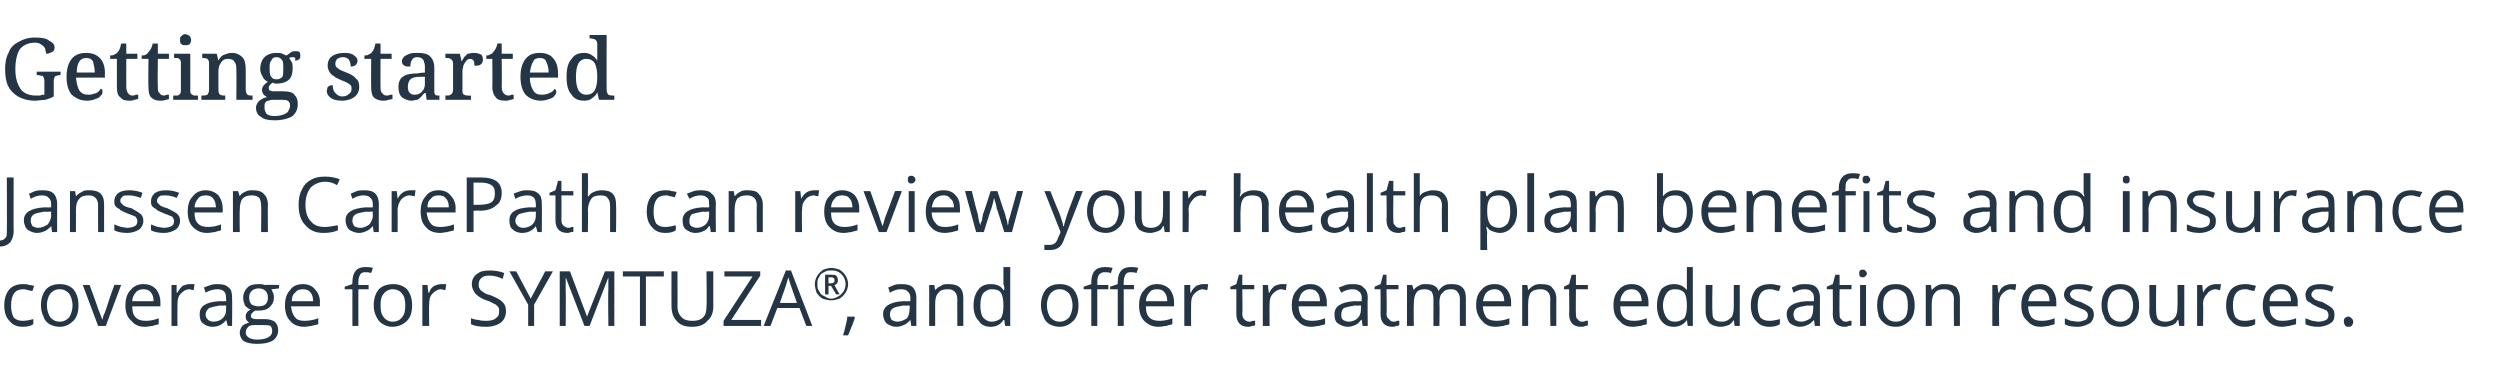
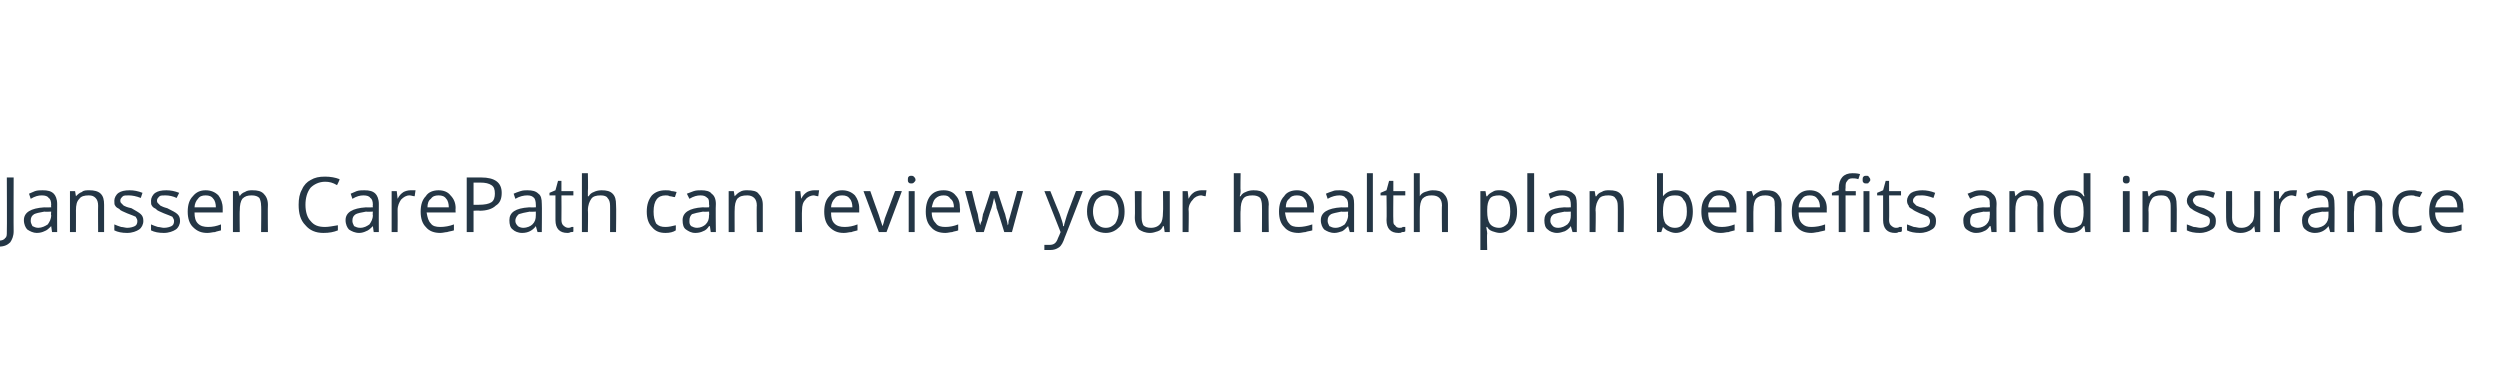
<svg xmlns="http://www.w3.org/2000/svg" version="1.1" width="293px" height="44.2px" viewBox="0 -1 293 44.2" style="top:-1px">
  <desc>Getting started Janssen CarePath can review your health plan benefits and insurance coverage for SYMTUZA , and offer</desc>
  <defs />
  <g id="Polygon14533">
-     <path d="M 3.9 37 C 3.6 37.2 3.2 37.3 2.7 37.3 C 2 37.3 1.5 37.1 1.1 36.6 C 0.7 36.2 0.5 35.6 0.5 34.8 C 0.5 34 0.7 33.4 1.1 32.9 C 1.5 32.5 2 32.3 2.7 32.3 C 3 32.3 3.2 32.3 3.4 32.4 C 3.7 32.4 3.9 32.5 4 32.5 C 4 32.5 3.8 33.1 3.8 33.1 C 3.6 33.1 3.4 33 3.2 33 C 3 32.9 2.9 32.9 2.7 32.9 C 1.8 32.9 1.3 33.5 1.3 34.8 C 1.3 35.4 1.4 35.8 1.6 36.2 C 1.9 36.5 2.2 36.6 2.7 36.6 C 3.1 36.6 3.5 36.5 3.9 36.4 C 3.92 36.37 3.9 37 3.9 37 C 3.9 37 3.92 37.02 3.9 37 Z M 9.2 34.8 C 9.2 35.6 9 36.2 8.6 36.6 C 8.2 37 7.7 37.3 7 37.3 C 6.6 37.3 6.2 37.2 5.8 37 C 5.5 36.8 5.2 36.5 5.1 36.1 C 4.9 35.7 4.8 35.3 4.8 34.8 C 4.8 34 5 33.4 5.4 32.9 C 5.8 32.5 6.3 32.3 7 32.3 C 7.7 32.3 8.2 32.5 8.6 32.9 C 9 33.4 9.2 34 9.2 34.8 Z M 5.5 34.8 C 5.5 35.4 5.7 35.9 5.9 36.2 C 6.2 36.5 6.5 36.7 7 36.7 C 7.5 36.7 7.8 36.5 8.1 36.2 C 8.3 35.9 8.5 35.4 8.5 34.8 C 8.5 34.2 8.3 33.7 8.1 33.4 C 7.8 33.1 7.5 32.9 7 32.9 C 6.5 32.9 6.2 33.1 5.9 33.4 C 5.7 33.7 5.5 34.1 5.5 34.8 Z M 11.5 37.2 L 9.7 32.4 L 10.5 32.4 C 10.5 32.4 11.54 35.22 11.5 35.2 C 11.8 35.9 11.9 36.3 12 36.5 C 12 36.5 12 36.5 12 36.5 C 12 36.4 12.1 36 12.3 35.6 C 12.5 35.1 12.8 34 13.4 32.4 C 13.45 32.36 14.2 32.4 14.2 32.4 L 12.4 37.2 L 11.5 37.2 Z M 17 37.3 C 16.3 37.3 15.8 37.1 15.4 36.6 C 14.9 36.2 14.7 35.6 14.7 34.8 C 14.7 34 14.9 33.4 15.3 33 C 15.7 32.5 16.2 32.3 16.8 32.3 C 17.5 32.3 17.9 32.5 18.3 32.9 C 18.6 33.3 18.8 33.8 18.8 34.4 C 18.81 34.44 18.8 34.9 18.8 34.9 C 18.8 34.9 15.49 34.9 15.5 34.9 C 15.5 35.5 15.6 35.9 15.9 36.2 C 16.2 36.5 16.6 36.6 17.1 36.6 C 17.6 36.6 18.1 36.5 18.6 36.3 C 18.6 36.3 18.6 37 18.6 37 C 18.3 37.1 18.1 37.1 17.9 37.2 C 17.6 37.2 17.4 37.3 17 37.3 Z M 16.8 32.9 C 16.5 32.9 16.1 33 15.9 33.3 C 15.7 33.5 15.5 33.9 15.5 34.3 C 15.5 34.3 18 34.3 18 34.3 C 18 33.9 17.9 33.5 17.7 33.3 C 17.5 33 17.2 32.9 16.8 32.9 Z M 22.2 32.3 C 22.5 32.3 22.7 32.3 22.8 32.3 C 22.8 32.3 22.7 33 22.7 33 C 22.5 33 22.3 32.9 22.2 32.9 C 21.8 32.9 21.5 33.1 21.2 33.4 C 20.9 33.7 20.8 34.1 20.8 34.6 C 20.78 34.6 20.8 37.2 20.8 37.2 L 20.1 37.2 L 20.1 32.4 L 20.7 32.4 L 20.7 33.3 C 20.7 33.3 20.77 33.26 20.8 33.3 C 21 32.9 21.2 32.7 21.4 32.5 C 21.7 32.4 21.9 32.3 22.2 32.3 Z M 26.7 37.2 L 26.5 36.5 C 26.5 36.5 26.51 36.49 26.5 36.5 C 26.3 36.8 26 37 25.8 37.1 C 25.6 37.2 25.3 37.3 24.9 37.3 C 24.4 37.3 24 37.1 23.8 36.9 C 23.5 36.7 23.4 36.3 23.4 35.8 C 23.4 34.9 24.1 34.4 25.7 34.3 C 25.7 34.32 26.5 34.3 26.5 34.3 C 26.5 34.3 26.52 33.99 26.5 34 C 26.5 33.6 26.4 33.3 26.3 33.2 C 26.1 33 25.9 32.9 25.5 32.9 C 25.1 32.9 24.6 33 24.1 33.3 C 24.1 33.3 23.9 32.7 23.9 32.7 C 24.1 32.6 24.4 32.5 24.7 32.4 C 25 32.3 25.3 32.3 25.5 32.3 C 26.1 32.3 26.5 32.4 26.8 32.7 C 27.1 32.9 27.2 33.3 27.2 33.9 C 27.23 33.89 27.2 37.2 27.2 37.2 L 26.7 37.2 Z M 25 36.7 C 25.5 36.7 25.9 36.5 26.1 36.3 C 26.4 36 26.5 35.7 26.5 35.2 C 26.5 35.25 26.5 34.8 26.5 34.8 C 26.5 34.8 25.77 34.84 25.8 34.8 C 25.2 34.9 24.8 35 24.5 35.1 C 24.3 35.3 24.1 35.5 24.1 35.9 C 24.1 36.1 24.2 36.3 24.4 36.5 C 24.5 36.6 24.8 36.7 25 36.7 Z M 32.7 32.4 L 32.7 32.8 C 32.7 32.8 31.78 32.93 31.8 32.9 C 31.9 33 31.9 33.2 32 33.3 C 32.1 33.5 32.1 33.7 32.1 33.9 C 32.1 34.4 31.9 34.7 31.6 35 C 31.3 35.3 30.8 35.4 30.3 35.4 C 30.1 35.4 30 35.4 29.9 35.4 C 29.6 35.6 29.4 35.8 29.4 36 C 29.4 36.2 29.5 36.3 29.6 36.3 C 29.7 36.4 29.9 36.4 30.1 36.4 C 30.1 36.4 31 36.4 31 36.4 C 31.5 36.4 31.9 36.5 32.2 36.7 C 32.5 37 32.6 37.3 32.6 37.7 C 32.6 38.2 32.4 38.6 32 38.9 C 31.5 39.2 30.9 39.3 30.1 39.3 C 29.5 39.3 29 39.2 28.6 39 C 28.3 38.8 28.1 38.4 28.1 38 C 28.1 37.7 28.2 37.5 28.4 37.2 C 28.6 37 28.9 36.9 29.2 36.8 C 29.1 36.7 29 36.7 28.9 36.5 C 28.8 36.4 28.8 36.3 28.8 36.1 C 28.8 36 28.8 35.8 28.9 35.7 C 29 35.5 29.1 35.4 29.4 35.3 C 29.1 35.2 28.9 35 28.7 34.8 C 28.6 34.5 28.5 34.2 28.5 33.9 C 28.5 33.4 28.7 33 29 32.7 C 29.3 32.4 29.7 32.3 30.3 32.3 C 30.6 32.3 30.8 32.3 31 32.4 C 31.01 32.36 32.7 32.4 32.7 32.4 Z M 28.8 38 C 28.8 38.2 28.9 38.4 29.2 38.6 C 29.4 38.7 29.7 38.8 30.1 38.8 C 30.7 38.8 31.2 38.7 31.5 38.5 C 31.8 38.3 31.9 38.1 31.9 37.8 C 31.9 37.5 31.8 37.3 31.7 37.2 C 31.5 37.1 31.2 37.1 30.8 37.1 C 30.8 37.1 29.9 37.1 29.9 37.1 C 29.6 37.1 29.3 37.1 29.1 37.3 C 28.9 37.5 28.8 37.7 28.8 38 Z M 29.2 33.9 C 29.2 34.2 29.3 34.5 29.5 34.7 C 29.7 34.8 30 34.9 30.3 34.9 C 31 34.9 31.4 34.6 31.4 33.9 C 31.4 33.2 31 32.8 30.3 32.8 C 30 32.8 29.7 32.9 29.5 33.1 C 29.3 33.3 29.2 33.5 29.2 33.9 Z M 35.7 37.3 C 35 37.3 34.4 37.1 34 36.6 C 33.6 36.2 33.4 35.6 33.4 34.8 C 33.4 34 33.6 33.4 34 33 C 34.3 32.5 34.9 32.3 35.5 32.3 C 36.1 32.3 36.6 32.5 36.9 32.9 C 37.3 33.3 37.5 33.8 37.5 34.4 C 37.47 34.44 37.5 34.9 37.5 34.9 C 37.5 34.9 34.15 34.9 34.1 34.9 C 34.2 35.5 34.3 35.9 34.6 36.2 C 34.8 36.5 35.2 36.6 35.7 36.6 C 36.2 36.6 36.8 36.5 37.3 36.3 C 37.3 36.3 37.3 37 37.3 37 C 37 37.1 36.8 37.1 36.5 37.2 C 36.3 37.2 36 37.3 35.7 37.3 Z M 35.5 32.9 C 35.1 32.9 34.8 33 34.6 33.3 C 34.3 33.5 34.2 33.9 34.2 34.3 C 34.2 34.3 36.7 34.3 36.7 34.3 C 36.7 33.9 36.6 33.5 36.4 33.3 C 36.2 33 35.9 32.9 35.5 32.9 Z M 43.2 32.9 L 42 32.9 L 42 37.2 L 41.3 37.2 L 41.3 32.9 L 40.4 32.9 L 40.4 32.6 L 41.3 32.3 C 41.3 32.3 41.26 32.07 41.3 32.1 C 41.3 30.9 41.8 30.3 42.8 30.3 C 43.1 30.3 43.4 30.3 43.7 30.4 C 43.7 30.4 43.5 31 43.5 31 C 43.2 30.9 43 30.9 42.8 30.9 C 42.5 30.9 42.3 31 42.2 31.2 C 42.1 31.4 42 31.6 42 32.1 C 41.99 32.05 42 32.4 42 32.4 L 43.2 32.4 L 43.2 32.9 Z M 48.3 34.8 C 48.3 35.6 48.1 36.2 47.7 36.6 C 47.3 37 46.7 37.3 46 37.3 C 45.6 37.3 45.2 37.2 44.9 37 C 44.5 36.8 44.3 36.5 44.1 36.1 C 43.9 35.7 43.8 35.3 43.8 34.8 C 43.8 34 44 33.4 44.4 32.9 C 44.8 32.5 45.4 32.3 46.1 32.3 C 46.7 32.3 47.3 32.5 47.7 32.9 C 48.1 33.4 48.3 34 48.3 34.8 Z M 44.6 34.8 C 44.6 35.4 44.7 35.9 45 36.2 C 45.2 36.5 45.6 36.7 46 36.7 C 46.5 36.7 46.9 36.5 47.1 36.2 C 47.4 35.9 47.5 35.4 47.5 34.8 C 47.5 34.2 47.4 33.7 47.1 33.4 C 46.9 33.1 46.5 32.9 46 32.9 C 45.6 32.9 45.2 33.1 45 33.4 C 44.7 33.7 44.6 34.1 44.6 34.8 Z M 51.7 32.3 C 51.9 32.3 52.1 32.3 52.3 32.3 C 52.3 32.3 52.2 33 52.2 33 C 52 33 51.8 32.9 51.7 32.9 C 51.3 32.9 51 33.1 50.7 33.4 C 50.4 33.7 50.3 34.1 50.3 34.6 C 50.26 34.6 50.3 37.2 50.3 37.2 L 49.5 37.2 L 49.5 32.4 L 50.1 32.4 L 50.2 33.3 C 50.2 33.3 50.26 33.26 50.3 33.3 C 50.4 32.9 50.6 32.7 50.9 32.5 C 51.2 32.4 51.4 32.3 51.7 32.3 Z M 59.3 35.5 C 59.3 36 59.1 36.5 58.7 36.8 C 58.3 37.1 57.7 37.3 57 37.3 C 56.2 37.3 55.6 37.2 55.2 37 C 55.2 37 55.2 36.3 55.2 36.3 C 55.5 36.4 55.8 36.5 56.1 36.5 C 56.4 36.6 56.7 36.6 57 36.6 C 57.5 36.6 57.9 36.5 58.1 36.3 C 58.4 36.1 58.5 35.9 58.5 35.5 C 58.5 35.3 58.5 35.1 58.4 35 C 58.3 34.9 58.2 34.7 57.9 34.6 C 57.7 34.5 57.4 34.3 57 34.2 C 56.4 34 56 33.7 55.7 33.4 C 55.5 33.1 55.3 32.8 55.3 32.3 C 55.3 31.8 55.5 31.4 55.9 31.1 C 56.3 30.8 56.7 30.7 57.4 30.7 C 58 30.7 58.6 30.8 59.1 31 C 59.1 31 58.9 31.7 58.9 31.7 C 58.4 31.4 57.8 31.3 57.3 31.3 C 56.9 31.3 56.6 31.4 56.4 31.6 C 56.2 31.8 56.1 32 56.1 32.3 C 56.1 32.5 56.1 32.7 56.2 32.8 C 56.3 33 56.4 33.1 56.6 33.2 C 56.8 33.4 57.1 33.5 57.5 33.6 C 58.2 33.9 58.6 34.1 58.9 34.4 C 59.2 34.7 59.3 35 59.3 35.5 Z M 62.2 34 L 63.9 30.8 L 64.8 30.8 L 62.6 34.7 L 62.6 37.2 L 61.9 37.2 L 61.9 34.7 L 59.7 30.8 L 60.5 30.8 L 62.2 34 Z M 68.5 37.2 L 66.3 31.5 C 66.3 31.5 66.27 31.48 66.3 31.5 C 66.3 31.9 66.3 32.5 66.3 33.1 C 66.33 33.09 66.3 37.2 66.3 37.2 L 65.6 37.2 L 65.6 30.8 L 66.8 30.8 L 68.8 36.1 L 68.8 36.1 L 70.9 30.8 L 72 30.8 L 72 37.2 L 71.3 37.2 C 71.3 37.2 71.25 33.04 71.3 33 C 71.3 32.6 71.3 32.1 71.3 31.5 C 71.31 31.49 71.3 31.5 71.3 31.5 L 69.1 37.2 L 68.5 37.2 Z M 75.7 37.2 L 75 37.2 L 75 31.4 L 73 31.4 L 73 30.8 L 77.8 30.8 L 77.8 31.4 L 75.7 31.4 L 75.7 37.2 Z M 83.6 30.8 C 83.6 30.8 83.59 34.91 83.6 34.9 C 83.6 35.6 83.4 36.2 82.9 36.6 C 82.5 37.1 81.9 37.3 81.1 37.3 C 80.3 37.3 79.7 37.1 79.3 36.6 C 78.9 36.2 78.7 35.6 78.7 34.9 C 78.68 34.89 78.7 30.8 78.7 30.8 L 79.4 30.8 C 79.4 30.8 79.42 34.95 79.4 34.9 C 79.4 35.5 79.6 35.9 79.9 36.2 C 80.2 36.5 80.6 36.6 81.2 36.6 C 81.7 36.6 82.1 36.5 82.4 36.2 C 82.7 35.9 82.8 35.5 82.8 34.9 C 82.85 34.94 82.8 30.8 82.8 30.8 L 83.6 30.8 Z M 89.2 37.2 L 84.8 37.2 L 84.8 36.6 L 88.2 31.4 L 84.9 31.4 L 84.9 30.8 L 89.1 30.8 L 89.1 31.3 L 85.7 36.5 L 89.2 36.5 L 89.2 37.2 Z M 94.5 37.2 L 93.7 35.1 L 91.1 35.1 L 90.3 37.2 L 89.5 37.2 L 92.1 30.7 L 92.7 30.7 L 95.2 37.2 L 94.5 37.2 Z M 93.4 34.5 C 93.4 34.5 92.69 32.47 92.7 32.5 C 92.6 32.2 92.5 31.9 92.4 31.5 C 92.3 31.8 92.2 32.1 92.1 32.5 C 92.11 32.47 91.4 34.5 91.4 34.5 L 93.4 34.5 Z M 97.1 32.2 C 97.1 32.2 97.37 32.23 97.4 32.2 C 97.5 32.2 97.6 32.2 97.7 32.1 C 97.8 32.1 97.8 32 97.8 31.9 C 97.8 31.7 97.8 31.6 97.7 31.6 C 97.6 31.5 97.5 31.5 97.4 31.5 C 97.37 31.5 97.1 31.5 97.1 31.5 L 97.1 32.2 Z M 98.2 31.8 C 98.2 32 98.2 32.1 98.1 32.2 C 98 32.3 97.9 32.4 97.8 32.4 C 97.79 32.44 98.4 33.5 98.4 33.5 L 98 33.5 L 97.4 32.5 L 97.1 32.5 L 97.1 33.5 L 96.7 33.5 L 96.7 31.2 C 96.7 31.2 97.38 31.17 97.4 31.2 C 97.7 31.2 97.9 31.2 98 31.3 C 98.1 31.4 98.2 31.6 98.2 31.8 Z M 95.5 32.3 C 95.5 32 95.6 31.6 95.8 31.3 C 95.9 31.1 96.2 30.8 96.5 30.6 C 96.8 30.5 97.1 30.4 97.4 30.4 C 97.8 30.4 98.1 30.5 98.4 30.6 C 98.7 30.8 98.9 31 99.1 31.3 C 99.3 31.6 99.4 32 99.4 32.3 C 99.4 32.6 99.3 33 99.1 33.3 C 98.9 33.6 98.7 33.8 98.4 34 C 98.1 34.1 97.8 34.2 97.4 34.2 C 97.1 34.2 96.7 34.1 96.4 34 C 96.1 33.8 95.9 33.6 95.7 33.3 C 95.6 33 95.5 32.6 95.5 32.3 Z M 95.8 32.3 C 95.8 32.6 95.8 32.9 96 33.1 C 96.1 33.4 96.3 33.6 96.6 33.7 C 96.9 33.9 97.1 34 97.4 34 C 97.7 34 98 33.9 98.3 33.7 C 98.5 33.6 98.7 33.4 98.9 33.1 C 99 32.9 99.1 32.6 99.1 32.3 C 99.1 32 99 31.7 98.9 31.5 C 98.7 31.2 98.5 31 98.3 30.9 C 98 30.7 97.7 30.7 97.4 30.7 C 97.1 30.7 96.9 30.7 96.6 30.9 C 96.3 31 96.1 31.2 96 31.5 C 95.8 31.7 95.8 32 95.8 32.3 Z M 100.1 36.1 C 100.1 36.1 100.16 36.24 100.2 36.2 C 100.1 36.5 100 36.9 99.8 37.3 C 99.7 37.6 99.5 38 99.4 38.3 C 99.4 38.3 98.8 38.3 98.8 38.3 C 98.9 38 99 37.7 99.1 37.2 C 99.2 36.8 99.3 36.4 99.3 36.1 C 99.3 36.13 100.1 36.1 100.1 36.1 Z M 106.8 37.2 L 106.7 36.5 C 106.7 36.5 106.66 36.49 106.7 36.5 C 106.4 36.8 106.2 37 105.9 37.1 C 105.7 37.2 105.4 37.3 105 37.3 C 104.6 37.3 104.2 37.1 103.9 36.9 C 103.7 36.7 103.5 36.3 103.5 35.8 C 103.5 34.9 104.3 34.4 105.8 34.3 C 105.85 34.32 106.7 34.3 106.7 34.3 C 106.7 34.3 106.67 33.99 106.7 34 C 106.7 33.6 106.6 33.3 106.4 33.2 C 106.3 33 106 32.9 105.6 32.9 C 105.2 32.9 104.8 33 104.3 33.3 C 104.3 33.3 104.1 32.7 104.1 32.7 C 104.3 32.6 104.6 32.5 104.8 32.4 C 105.1 32.3 105.4 32.3 105.7 32.3 C 106.3 32.3 106.7 32.4 107 32.7 C 107.2 32.9 107.4 33.3 107.4 33.9 C 107.38 33.89 107.4 37.2 107.4 37.2 L 106.8 37.2 Z M 105.2 36.7 C 105.6 36.7 106 36.5 106.3 36.3 C 106.5 36 106.6 35.7 106.6 35.2 C 106.65 35.25 106.6 34.8 106.6 34.8 C 106.6 34.8 105.92 34.84 105.9 34.8 C 105.3 34.9 104.9 35 104.7 35.1 C 104.4 35.3 104.3 35.5 104.3 35.9 C 104.3 36.1 104.4 36.3 104.5 36.5 C 104.7 36.6 104.9 36.7 105.2 36.7 Z M 112.2 37.2 C 112.2 37.2 112.18 34.06 112.2 34.1 C 112.2 33.7 112.1 33.4 111.9 33.2 C 111.7 33 111.5 32.9 111.1 32.9 C 110.6 32.9 110.2 33 110 33.3 C 109.7 33.6 109.6 34 109.6 34.7 C 109.61 34.65 109.6 37.2 109.6 37.2 L 108.9 37.2 L 108.9 32.4 L 109.5 32.4 L 109.6 33 C 109.6 33 109.63 33.02 109.6 33 C 109.8 32.8 110 32.6 110.3 32.5 C 110.5 32.3 110.8 32.3 111.2 32.3 C 111.7 32.3 112.2 32.4 112.5 32.7 C 112.8 33 112.9 33.4 112.9 34 C 112.91 34.04 112.9 37.2 112.9 37.2 L 112.2 37.2 Z M 117.7 36.5 C 117.7 36.5 117.64 36.53 117.6 36.5 C 117.3 37 116.8 37.3 116.1 37.3 C 115.5 37.3 115 37.1 114.7 36.6 C 114.3 36.2 114.1 35.6 114.1 34.8 C 114.1 34 114.3 33.4 114.7 32.9 C 115 32.5 115.5 32.3 116.1 32.3 C 116.8 32.3 117.3 32.5 117.6 33 C 117.64 32.99 117.7 33 117.7 33 L 117.7 32.6 L 117.6 32.3 L 117.6 30.3 L 118.4 30.3 L 118.4 37.2 L 117.8 37.2 L 117.7 36.5 Z M 116.2 36.7 C 116.7 36.7 117.1 36.5 117.3 36.3 C 117.5 36 117.6 35.5 117.6 34.9 C 117.6 34.9 117.6 34.8 117.6 34.8 C 117.6 34.1 117.5 33.6 117.3 33.3 C 117.1 33 116.7 32.9 116.2 32.9 C 115.8 32.9 115.5 33.1 115.2 33.4 C 115 33.7 114.9 34.2 114.9 34.8 C 114.9 35.4 115 35.9 115.2 36.2 C 115.5 36.5 115.8 36.7 116.2 36.7 Z M 126.4 34.8 C 126.4 35.6 126.2 36.2 125.8 36.6 C 125.4 37 124.9 37.3 124.2 37.3 C 123.8 37.3 123.4 37.2 123 37 C 122.7 36.8 122.4 36.5 122.3 36.1 C 122.1 35.7 122 35.3 122 34.8 C 122 34 122.2 33.4 122.6 32.9 C 123 32.5 123.5 32.3 124.2 32.3 C 124.9 32.3 125.4 32.5 125.8 32.9 C 126.2 33.4 126.4 34 126.4 34.8 Z M 122.7 34.8 C 122.7 35.4 122.9 35.9 123.1 36.2 C 123.4 36.5 123.7 36.7 124.2 36.7 C 124.7 36.7 125 36.5 125.3 36.2 C 125.5 35.9 125.7 35.4 125.7 34.8 C 125.7 34.2 125.5 33.7 125.3 33.4 C 125 33.1 124.7 32.9 124.2 32.9 C 123.7 32.9 123.4 33.1 123.1 33.4 C 122.9 33.7 122.7 34.1 122.7 34.8 Z M 132.9 32.9 L 131.7 32.9 L 131.7 37.2 L 131 37.2 L 131 32.9 L 130.1 32.9 L 130.1 32.6 L 131 32.3 C 131 32.3 130.96 32.07 131 32.1 C 131 30.9 131.5 30.3 132.5 30.3 C 132.8 30.3 133.1 30.3 133.4 30.4 C 133.4 30.4 133.2 31 133.2 31 C 132.9 30.9 132.7 30.9 132.5 30.9 C 132.2 30.9 132 31 131.9 31.2 C 131.8 31.4 131.7 31.6 131.7 32.1 C 131.69 32.05 131.7 32.4 131.7 32.4 L 132.9 32.4 L 132.9 32.9 Z M 129.9 32.9 L 128.6 32.9 L 128.6 37.2 L 127.9 37.2 L 127.9 32.9 L 127 32.9 L 127 32.6 L 127.9 32.3 C 127.9 32.3 127.91 32.07 127.9 32.1 C 127.9 30.9 128.4 30.3 129.5 30.3 C 129.7 30.3 130 30.3 130.4 30.4 C 130.4 30.4 130.2 31 130.2 31 C 129.9 30.9 129.6 30.9 129.4 30.9 C 129.2 30.9 129 31 128.8 31.2 C 128.7 31.4 128.6 31.6 128.6 32.1 C 128.64 32.05 128.6 32.4 128.6 32.4 L 129.9 32.4 L 129.9 32.9 Z M 135.8 37.3 C 135.1 37.3 134.6 37.1 134.1 36.6 C 133.7 36.2 133.5 35.6 133.5 34.8 C 133.5 34 133.7 33.4 134.1 33 C 134.5 32.5 135 32.3 135.6 32.3 C 136.2 32.3 136.7 32.5 137.1 32.9 C 137.4 33.3 137.6 33.8 137.6 34.4 C 137.6 34.44 137.6 34.9 137.6 34.9 C 137.6 34.9 134.29 34.9 134.3 34.9 C 134.3 35.5 134.4 35.9 134.7 36.2 C 135 36.5 135.4 36.6 135.9 36.6 C 136.4 36.6 136.9 36.5 137.4 36.3 C 137.4 36.3 137.4 37 137.4 37 C 137.1 37.1 136.9 37.1 136.7 37.2 C 136.4 37.2 136.2 37.3 135.8 37.3 Z M 135.6 32.9 C 135.2 32.9 134.9 33 134.7 33.3 C 134.5 33.5 134.3 33.9 134.3 34.3 C 134.3 34.3 136.8 34.3 136.8 34.3 C 136.8 33.9 136.7 33.5 136.5 33.3 C 136.3 33 136 32.9 135.6 32.9 Z M 141 32.3 C 141.3 32.3 141.5 32.3 141.6 32.3 C 141.6 32.3 141.5 33 141.5 33 C 141.3 33 141.1 32.9 141 32.9 C 140.6 32.9 140.3 33.1 140 33.4 C 139.7 33.7 139.6 34.1 139.6 34.6 C 139.58 34.6 139.6 37.2 139.6 37.2 L 138.8 37.2 L 138.8 32.4 L 139.5 32.4 L 139.5 33.3 C 139.5 33.3 139.57 33.26 139.6 33.3 C 139.7 32.9 140 32.7 140.2 32.5 C 140.5 32.4 140.7 32.3 141 32.3 Z M 146.4 36.7 C 146.5 36.7 146.7 36.7 146.8 36.6 C 146.9 36.6 147 36.6 147.1 36.6 C 147.1 36.6 147.1 37.1 147.1 37.1 C 147 37.2 146.9 37.2 146.7 37.2 C 146.6 37.3 146.4 37.3 146.3 37.3 C 145.4 37.3 144.9 36.8 144.9 35.8 C 144.91 35.8 144.9 32.9 144.9 32.9 L 144.2 32.9 L 144.2 32.6 L 144.9 32.3 L 145.2 31.2 L 145.6 31.2 L 145.6 32.4 L 147 32.4 L 147 32.9 L 145.6 32.9 C 145.6 32.9 145.64 35.76 145.6 35.8 C 145.6 36.1 145.7 36.3 145.8 36.4 C 146 36.6 146.2 36.7 146.4 36.7 Z M 150.2 32.3 C 150.4 32.3 150.6 32.3 150.8 32.3 C 150.8 32.3 150.7 33 150.7 33 C 150.5 33 150.3 32.9 150.2 32.9 C 149.8 32.9 149.5 33.1 149.2 33.4 C 148.9 33.7 148.8 34.1 148.8 34.6 C 148.77 34.6 148.8 37.2 148.8 37.2 L 148 37.2 L 148 32.4 L 148.6 32.4 L 148.7 33.3 C 148.7 33.3 148.76 33.26 148.8 33.3 C 148.9 32.9 149.2 32.7 149.4 32.5 C 149.7 32.4 149.9 32.3 150.2 32.3 Z M 153.7 37.3 C 153 37.3 152.5 37.1 152.1 36.6 C 151.6 36.2 151.4 35.6 151.4 34.8 C 151.4 34 151.6 33.4 152 33 C 152.4 32.5 152.9 32.3 153.6 32.3 C 154.2 32.3 154.6 32.5 155 32.9 C 155.3 33.3 155.5 33.8 155.5 34.4 C 155.52 34.44 155.5 34.9 155.5 34.9 C 155.5 34.9 152.2 34.9 152.2 34.9 C 152.2 35.5 152.4 35.9 152.6 36.2 C 152.9 36.5 153.3 36.6 153.8 36.6 C 154.3 36.6 154.8 36.5 155.3 36.3 C 155.3 36.3 155.3 37 155.3 37 C 155.1 37.1 154.8 37.1 154.6 37.2 C 154.3 37.2 154.1 37.3 153.7 37.3 Z M 153.5 32.9 C 153.2 32.9 152.9 33 152.6 33.3 C 152.4 33.5 152.3 33.9 152.2 34.3 C 152.2 34.3 154.7 34.3 154.7 34.3 C 154.7 33.9 154.6 33.5 154.4 33.3 C 154.2 33 153.9 32.9 153.5 32.9 Z M 159.7 37.2 L 159.6 36.5 C 159.6 36.5 159.54 36.49 159.5 36.5 C 159.3 36.8 159.1 37 158.8 37.1 C 158.6 37.2 158.3 37.3 157.9 37.3 C 157.5 37.3 157.1 37.1 156.8 36.9 C 156.5 36.7 156.4 36.3 156.4 35.8 C 156.4 34.9 157.2 34.4 158.7 34.3 C 158.73 34.32 159.6 34.3 159.6 34.3 C 159.6 34.3 159.55 33.99 159.6 34 C 159.6 33.6 159.5 33.3 159.3 33.2 C 159.1 33 158.9 32.9 158.5 32.9 C 158.1 32.9 157.7 33 157.2 33.3 C 157.2 33.3 156.9 32.7 156.9 32.7 C 157.2 32.6 157.4 32.5 157.7 32.4 C 158 32.3 158.3 32.3 158.6 32.3 C 159.1 32.3 159.6 32.4 159.8 32.7 C 160.1 32.9 160.3 33.3 160.3 33.9 C 160.26 33.89 160.3 37.2 160.3 37.2 L 159.7 37.2 Z M 158.1 36.7 C 158.5 36.7 158.9 36.5 159.1 36.3 C 159.4 36 159.5 35.7 159.5 35.2 C 159.53 35.25 159.5 34.8 159.5 34.8 C 159.5 34.8 158.8 34.84 158.8 34.8 C 158.2 34.9 157.8 35 157.5 35.1 C 157.3 35.3 157.2 35.5 157.2 35.9 C 157.2 36.1 157.2 36.3 157.4 36.5 C 157.6 36.6 157.8 36.7 158.1 36.7 Z M 163.3 36.7 C 163.5 36.7 163.6 36.7 163.7 36.6 C 163.8 36.6 163.9 36.6 164 36.6 C 164 36.6 164 37.1 164 37.1 C 163.9 37.2 163.8 37.2 163.6 37.2 C 163.5 37.3 163.3 37.3 163.2 37.3 C 162.3 37.3 161.8 36.8 161.8 35.8 C 161.82 35.8 161.8 32.9 161.8 32.9 L 161.1 32.9 L 161.1 32.6 L 161.8 32.3 L 162.1 31.2 L 162.5 31.2 L 162.5 32.4 L 163.9 32.4 L 163.9 32.9 L 162.5 32.9 C 162.5 32.9 162.55 35.76 162.5 35.8 C 162.5 36.1 162.6 36.3 162.8 36.4 C 162.9 36.6 163.1 36.7 163.3 36.7 Z M 171.1 37.2 C 171.1 37.2 171.08 34.05 171.1 34 C 171.1 33.7 171 33.4 170.8 33.2 C 170.7 33 170.4 32.9 170.1 32.9 C 169.6 32.9 169.3 33 169.1 33.3 C 168.8 33.5 168.7 33.9 168.7 34.5 C 168.74 34.49 168.7 37.2 168.7 37.2 L 168 37.2 C 168 37.2 168.01 34.05 168 34 C 168 33.7 167.9 33.4 167.8 33.2 C 167.6 33 167.3 32.9 167 32.9 C 166.5 32.9 166.2 33 166 33.3 C 165.8 33.6 165.7 34 165.7 34.7 C 165.67 34.65 165.7 37.2 165.7 37.2 L 164.9 37.2 L 164.9 32.4 L 165.5 32.4 L 165.7 33 C 165.7 33 165.69 33.02 165.7 33 C 165.8 32.8 166 32.6 166.3 32.5 C 166.5 32.3 166.8 32.3 167.1 32.3 C 167.9 32.3 168.4 32.5 168.6 33.1 C 168.6 33.1 168.6 33.1 168.6 33.1 C 168.8 32.8 169 32.6 169.2 32.5 C 169.5 32.3 169.8 32.3 170.2 32.3 C 170.7 32.3 171.1 32.4 171.4 32.7 C 171.7 33 171.8 33.4 171.8 34 C 171.81 34.04 171.8 37.2 171.8 37.2 L 171.1 37.2 Z M 175.3 37.3 C 174.6 37.3 174.1 37.1 173.7 36.6 C 173.3 36.2 173 35.6 173 34.8 C 173 34 173.2 33.4 173.6 33 C 174 32.5 174.5 32.3 175.2 32.3 C 175.8 32.3 176.2 32.5 176.6 32.9 C 176.9 33.3 177.1 33.8 177.1 34.4 C 177.12 34.44 177.1 34.9 177.1 34.9 C 177.1 34.9 173.8 34.9 173.8 34.9 C 173.8 35.5 174 35.9 174.2 36.2 C 174.5 36.5 174.9 36.6 175.4 36.6 C 175.9 36.6 176.4 36.5 176.9 36.3 C 176.9 36.3 176.9 37 176.9 37 C 176.7 37.1 176.4 37.1 176.2 37.2 C 176 37.2 175.7 37.3 175.3 37.3 Z M 175.2 32.9 C 174.8 32.9 174.5 33 174.2 33.3 C 174 33.5 173.9 33.9 173.8 34.3 C 173.8 34.3 176.3 34.3 176.3 34.3 C 176.3 33.9 176.2 33.5 176 33.3 C 175.8 33 175.5 32.9 175.2 32.9 Z M 181.7 37.2 C 181.7 37.2 181.66 34.06 181.7 34.1 C 181.7 33.7 181.6 33.4 181.4 33.2 C 181.2 33 180.9 32.9 180.6 32.9 C 180 32.9 179.7 33 179.4 33.3 C 179.2 33.6 179.1 34 179.1 34.7 C 179.09 34.65 179.1 37.2 179.1 37.2 L 178.4 37.2 L 178.4 32.4 L 179 32.4 L 179.1 33 C 179.1 33 179.11 33.02 179.1 33 C 179.3 32.8 179.5 32.6 179.7 32.5 C 180 32.3 180.3 32.3 180.6 32.3 C 181.2 32.3 181.7 32.4 181.9 32.7 C 182.2 33 182.4 33.4 182.4 34 C 182.39 34.04 182.4 37.2 182.4 37.2 L 181.7 37.2 Z M 185.4 36.7 C 185.6 36.7 185.7 36.7 185.8 36.6 C 185.9 36.6 186 36.6 186.1 36.6 C 186.1 36.6 186.1 37.1 186.1 37.1 C 186 37.2 185.9 37.2 185.8 37.2 C 185.6 37.3 185.5 37.3 185.3 37.3 C 184.4 37.3 183.9 36.8 183.9 35.8 C 183.94 35.8 183.9 32.9 183.9 32.9 L 183.3 32.9 L 183.3 32.6 L 183.9 32.3 L 184.2 31.2 L 184.7 31.2 L 184.7 32.4 L 186.1 32.4 L 186.1 32.9 L 184.7 32.9 C 184.7 32.9 184.67 35.76 184.7 35.8 C 184.7 36.1 184.7 36.3 184.9 36.4 C 185 36.6 185.2 36.7 185.4 36.7 Z M 191.4 37.3 C 190.7 37.3 190.2 37.1 189.8 36.6 C 189.3 36.2 189.1 35.6 189.1 34.8 C 189.1 34 189.3 33.4 189.7 33 C 190.1 32.5 190.6 32.3 191.2 32.3 C 191.9 32.3 192.3 32.5 192.7 32.9 C 193 33.3 193.2 33.8 193.2 34.4 C 193.21 34.44 193.2 34.9 193.2 34.9 C 193.2 34.9 189.89 34.9 189.9 34.9 C 189.9 35.5 190 35.9 190.3 36.2 C 190.6 36.5 191 36.6 191.5 36.6 C 192 36.6 192.5 36.5 193 36.3 C 193 36.3 193 37 193 37 C 192.7 37.1 192.5 37.1 192.3 37.2 C 192 37.2 191.8 37.3 191.4 37.3 Z M 191.2 32.9 C 190.9 32.9 190.5 33 190.3 33.3 C 190.1 33.5 189.9 33.9 189.9 34.3 C 189.9 34.3 192.4 34.3 192.4 34.3 C 192.4 33.9 192.3 33.5 192.1 33.3 C 191.9 33 191.6 32.9 191.2 32.9 Z M 197.7 36.5 C 197.7 36.5 197.69 36.53 197.7 36.5 C 197.4 37 196.8 37.3 196.2 37.3 C 195.5 37.3 195.1 37.1 194.7 36.6 C 194.4 36.2 194.2 35.6 194.2 34.8 C 194.2 34 194.4 33.4 194.7 32.9 C 195.1 32.5 195.6 32.3 196.2 32.3 C 196.8 32.3 197.3 32.5 197.7 33 C 197.68 32.99 197.7 33 197.7 33 L 197.7 32.6 L 197.7 32.3 L 197.7 30.3 L 198.4 30.3 L 198.4 37.2 L 197.8 37.2 L 197.7 36.5 Z M 196.3 36.7 C 196.8 36.7 197.1 36.5 197.4 36.3 C 197.6 36 197.7 35.5 197.7 34.9 C 197.7 34.9 197.7 34.8 197.7 34.8 C 197.7 34.1 197.6 33.6 197.4 33.3 C 197.1 33 196.8 32.9 196.3 32.9 C 195.8 32.9 195.5 33.1 195.3 33.4 C 195.1 33.7 194.9 34.2 194.9 34.8 C 194.9 35.4 195.1 35.9 195.3 36.2 C 195.5 36.5 195.8 36.7 196.3 36.7 Z M 200.7 32.4 C 200.7 32.4 200.65 35.49 200.7 35.5 C 200.7 35.9 200.7 36.2 200.9 36.4 C 201.1 36.6 201.4 36.7 201.8 36.7 C 202.3 36.7 202.6 36.5 202.9 36.2 C 203.1 36 203.2 35.5 203.2 34.9 C 203.21 34.89 203.2 32.4 203.2 32.4 L 203.9 32.4 L 203.9 37.2 L 203.3 37.2 L 203.2 36.5 C 203.2 36.5 203.2 36.53 203.2 36.5 C 203 36.8 202.8 37 202.6 37.1 C 202.3 37.2 202 37.3 201.7 37.3 C 201.1 37.3 200.6 37.1 200.4 36.9 C 200.1 36.6 199.9 36.1 199.9 35.5 C 199.91 35.51 199.9 32.4 199.9 32.4 L 200.7 32.4 Z M 208.6 37 C 208.3 37.2 207.9 37.3 207.4 37.3 C 206.7 37.3 206.2 37.1 205.8 36.6 C 205.4 36.2 205.2 35.6 205.2 34.8 C 205.2 34 205.4 33.4 205.8 32.9 C 206.2 32.5 206.7 32.3 207.5 32.3 C 207.7 32.3 207.9 32.3 208.2 32.4 C 208.4 32.4 208.6 32.5 208.7 32.5 C 208.7 32.5 208.5 33.1 208.5 33.1 C 208.3 33.1 208.1 33 208 33 C 207.8 32.9 207.6 32.9 207.4 32.9 C 206.5 32.9 206 33.5 206 34.8 C 206 35.4 206.1 35.8 206.3 36.2 C 206.6 36.5 206.9 36.6 207.4 36.6 C 207.8 36.6 208.2 36.5 208.6 36.4 C 208.63 36.37 208.6 37 208.6 37 C 208.6 37 208.63 37.02 208.6 37 Z M 212.7 37.2 L 212.6 36.5 C 212.6 36.5 212.56 36.49 212.6 36.5 C 212.3 36.8 212.1 37 211.8 37.1 C 211.6 37.2 211.3 37.3 210.9 37.3 C 210.5 37.3 210.1 37.1 209.8 36.9 C 209.6 36.7 209.4 36.3 209.4 35.8 C 209.4 34.9 210.2 34.4 211.7 34.3 C 211.75 34.32 212.6 34.3 212.6 34.3 C 212.6 34.3 212.57 33.99 212.6 34 C 212.6 33.6 212.5 33.3 212.3 33.2 C 212.2 33 211.9 32.9 211.5 32.9 C 211.1 32.9 210.7 33 210.2 33.3 C 210.2 33.3 210 32.7 210 32.7 C 210.2 32.6 210.5 32.5 210.7 32.4 C 211 32.3 211.3 32.3 211.6 32.3 C 212.2 32.3 212.6 32.4 212.9 32.7 C 213.1 32.9 213.3 33.3 213.3 33.9 C 213.28 33.89 213.3 37.2 213.3 37.2 L 212.7 37.2 Z M 211.1 36.7 C 211.5 36.7 211.9 36.5 212.2 36.3 C 212.4 36 212.5 35.7 212.5 35.2 C 212.55 35.25 212.5 34.8 212.5 34.8 C 212.5 34.8 211.82 34.84 211.8 34.8 C 211.2 34.9 210.8 35 210.6 35.1 C 210.3 35.3 210.2 35.5 210.2 35.9 C 210.2 36.1 210.3 36.3 210.4 36.5 C 210.6 36.6 210.8 36.7 211.1 36.7 Z M 216.3 36.7 C 216.5 36.7 216.6 36.7 216.7 36.6 C 216.8 36.6 216.9 36.6 217 36.6 C 217 36.6 217 37.1 217 37.1 C 216.9 37.2 216.8 37.2 216.6 37.2 C 216.5 37.3 216.4 37.3 216.2 37.3 C 215.3 37.3 214.8 36.8 214.8 35.8 C 214.83 35.8 214.8 32.9 214.8 32.9 L 214.1 32.9 L 214.1 32.6 L 214.8 32.3 L 215.1 31.2 L 215.6 31.2 L 215.6 32.4 L 217 32.4 L 217 32.9 L 215.6 32.9 C 215.6 32.9 215.56 35.76 215.6 35.8 C 215.6 36.1 215.6 36.3 215.8 36.4 C 215.9 36.6 216.1 36.7 216.3 36.7 Z M 218.7 37.2 L 218 37.2 L 218 32.4 L 218.7 32.4 L 218.7 37.2 Z M 217.9 31.1 C 217.9 30.9 217.9 30.8 218 30.7 C 218.1 30.6 218.2 30.6 218.3 30.6 C 218.4 30.6 218.5 30.6 218.6 30.7 C 218.7 30.8 218.8 30.9 218.8 31.1 C 218.8 31.2 218.7 31.3 218.6 31.4 C 218.5 31.5 218.4 31.5 218.3 31.5 C 218.2 31.5 218.1 31.5 218 31.4 C 217.9 31.3 217.9 31.2 217.9 31.1 Z M 224.4 34.8 C 224.4 35.6 224.2 36.2 223.8 36.6 C 223.4 37 222.9 37.3 222.2 37.3 C 221.7 37.3 221.3 37.2 221 37 C 220.7 36.8 220.4 36.5 220.2 36.1 C 220.1 35.7 220 35.3 220 34.8 C 220 34 220.2 33.4 220.6 32.9 C 220.9 32.5 221.5 32.3 222.2 32.3 C 222.9 32.3 223.4 32.5 223.8 32.9 C 224.2 33.4 224.4 34 224.4 34.8 Z M 220.7 34.8 C 220.7 35.4 220.8 35.9 221.1 36.2 C 221.3 36.5 221.7 36.7 222.2 36.7 C 222.7 36.7 223 36.5 223.3 36.2 C 223.5 35.9 223.6 35.4 223.6 34.8 C 223.6 34.2 223.5 33.7 223.3 33.4 C 223 33.1 222.7 32.9 222.2 32.9 C 221.7 32.9 221.3 33.1 221.1 33.4 C 220.8 33.7 220.7 34.1 220.7 34.8 Z M 229 37.2 C 229 37.2 228.97 34.06 229 34.1 C 229 33.7 228.9 33.4 228.7 33.2 C 228.5 33 228.2 32.9 227.9 32.9 C 227.4 32.9 227 33 226.8 33.3 C 226.5 33.6 226.4 34 226.4 34.7 C 226.4 34.65 226.4 37.2 226.4 37.2 L 225.7 37.2 L 225.7 32.4 L 226.3 32.4 L 226.4 33 C 226.4 33 226.42 33.02 226.4 33 C 226.6 32.8 226.8 32.6 227 32.5 C 227.3 32.3 227.6 32.3 227.9 32.3 C 228.5 32.3 229 32.4 229.3 32.7 C 229.5 33 229.7 33.4 229.7 34 C 229.7 34.04 229.7 37.2 229.7 37.2 L 229 37.2 Z M 235.7 32.3 C 235.9 32.3 236.1 32.3 236.3 32.3 C 236.3 32.3 236.2 33 236.2 33 C 236 33 235.8 32.9 235.7 32.9 C 235.3 32.9 235 33.1 234.7 33.4 C 234.4 33.7 234.3 34.1 234.3 34.6 C 234.26 34.6 234.3 37.2 234.3 37.2 L 233.5 37.2 L 233.5 32.4 L 234.1 32.4 L 234.2 33.3 C 234.2 33.3 234.25 33.26 234.3 33.3 C 234.4 32.9 234.6 32.7 234.9 32.5 C 235.2 32.4 235.4 32.3 235.7 32.3 Z M 239.2 37.3 C 238.5 37.3 238 37.1 237.6 36.6 C 237.1 36.2 236.9 35.6 236.9 34.8 C 236.9 34 237.1 33.4 237.5 33 C 237.9 32.5 238.4 32.3 239.1 32.3 C 239.7 32.3 240.1 32.5 240.5 32.9 C 240.8 33.3 241 33.8 241 34.4 C 241.01 34.44 241 34.9 241 34.9 C 241 34.9 237.69 34.9 237.7 34.9 C 237.7 35.5 237.9 35.9 238.1 36.2 C 238.4 36.5 238.8 36.6 239.3 36.6 C 239.8 36.6 240.3 36.5 240.8 36.3 C 240.8 36.3 240.8 37 240.8 37 C 240.5 37.1 240.3 37.1 240.1 37.2 C 239.8 37.2 239.6 37.3 239.2 37.3 Z M 239 32.9 C 238.7 32.9 238.3 33 238.1 33.3 C 237.9 33.5 237.8 33.9 237.7 34.3 C 237.7 34.3 240.2 34.3 240.2 34.3 C 240.2 33.9 240.1 33.5 239.9 33.3 C 239.7 33 239.4 32.9 239 32.9 Z M 245.4 35.9 C 245.4 36.3 245.2 36.7 244.9 36.9 C 244.5 37.1 244.1 37.3 243.5 37.3 C 242.8 37.3 242.3 37.2 242 37 C 242 37 242 36.3 242 36.3 C 242.2 36.4 242.4 36.5 242.7 36.6 C 243 36.6 243.2 36.7 243.5 36.7 C 243.9 36.7 244.1 36.6 244.4 36.5 C 244.6 36.4 244.7 36.2 244.7 35.9 C 244.7 35.7 244.6 35.6 244.4 35.4 C 244.3 35.3 243.9 35.2 243.5 35 C 243 34.8 242.7 34.7 242.5 34.5 C 242.3 34.4 242.2 34.3 242.1 34.1 C 242 34 241.9 33.8 241.9 33.5 C 241.9 33.2 242.1 32.8 242.4 32.6 C 242.7 32.4 243.2 32.3 243.7 32.3 C 244.3 32.3 244.8 32.4 245.3 32.6 C 245.3 32.6 245 33.2 245 33.2 C 244.5 33 244.1 32.9 243.7 32.9 C 243.3 32.9 243.1 32.9 242.9 33 C 242.7 33.2 242.6 33.3 242.6 33.5 C 242.6 33.6 242.7 33.7 242.7 33.8 C 242.8 33.9 242.9 34 243.1 34.1 C 243.2 34.2 243.5 34.3 243.9 34.4 C 244.5 34.7 244.9 34.9 245.1 35.1 C 245.3 35.3 245.4 35.5 245.4 35.9 Z M 250.7 34.8 C 250.7 35.6 250.5 36.2 250.1 36.6 C 249.7 37 249.2 37.3 248.5 37.3 C 248 37.3 247.7 37.2 247.3 37 C 247 36.8 246.7 36.5 246.6 36.1 C 246.4 35.7 246.3 35.3 246.3 34.8 C 246.3 34 246.5 33.4 246.9 32.9 C 247.3 32.5 247.8 32.3 248.5 32.3 C 249.2 32.3 249.7 32.5 250.1 32.9 C 250.5 33.4 250.7 34 250.7 34.8 Z M 247 34.8 C 247 35.4 247.2 35.9 247.4 36.2 C 247.7 36.5 248 36.7 248.5 36.7 C 249 36.7 249.3 36.5 249.6 36.2 C 249.8 35.9 250 35.4 250 34.8 C 250 34.2 249.8 33.7 249.6 33.4 C 249.3 33.1 249 32.9 248.5 32.9 C 248 32.9 247.6 33.1 247.4 33.4 C 247.2 33.7 247 34.1 247 34.8 Z M 252.7 32.4 C 252.7 32.4 252.67 35.49 252.7 35.5 C 252.7 35.9 252.8 36.2 252.9 36.4 C 253.1 36.6 253.4 36.7 253.8 36.7 C 254.3 36.7 254.7 36.5 254.9 36.2 C 255.1 36 255.2 35.5 255.2 34.9 C 255.23 34.89 255.2 32.4 255.2 32.4 L 256 32.4 L 256 37.2 L 255.4 37.2 L 255.3 36.5 C 255.3 36.5 255.22 36.53 255.2 36.5 C 255.1 36.8 254.9 37 254.6 37.1 C 254.3 37.2 254 37.3 253.7 37.3 C 253.1 37.3 252.7 37.1 252.4 36.9 C 252.1 36.6 251.9 36.1 251.9 35.5 C 251.93 35.51 251.9 32.4 251.9 32.4 L 252.7 32.4 Z M 259.7 32.3 C 259.9 32.3 260.1 32.3 260.3 32.3 C 260.3 32.3 260.2 33 260.2 33 C 260 33 259.8 32.9 259.7 32.9 C 259.3 32.9 258.9 33.1 258.7 33.4 C 258.4 33.7 258.2 34.1 258.2 34.6 C 258.24 34.6 258.2 37.2 258.2 37.2 L 257.5 37.2 L 257.5 32.4 L 258.1 32.4 L 258.2 33.3 C 258.2 33.3 258.23 33.26 258.2 33.3 C 258.4 32.9 258.6 32.7 258.9 32.5 C 259.1 32.4 259.4 32.3 259.7 32.3 Z M 264.3 37 C 264 37.2 263.6 37.3 263.1 37.3 C 262.4 37.3 261.9 37.1 261.5 36.6 C 261.1 36.2 260.9 35.6 260.9 34.8 C 260.9 34 261.1 33.4 261.5 32.9 C 261.9 32.5 262.4 32.3 263.2 32.3 C 263.4 32.3 263.6 32.3 263.9 32.4 C 264.1 32.4 264.3 32.5 264.4 32.5 C 264.4 32.5 264.2 33.1 264.2 33.1 C 264 33.1 263.8 33 263.6 33 C 263.5 32.9 263.3 32.9 263.1 32.9 C 262.2 32.9 261.7 33.5 261.7 34.8 C 261.7 35.4 261.8 35.8 262 36.2 C 262.3 36.5 262.6 36.6 263.1 36.6 C 263.5 36.6 263.9 36.5 264.3 36.4 C 264.33 36.37 264.3 37 264.3 37 C 264.3 37 264.33 37.02 264.3 37 Z M 267.5 37.3 C 266.8 37.3 266.2 37.1 265.8 36.6 C 265.4 36.2 265.2 35.6 265.2 34.8 C 265.2 34 265.4 33.4 265.8 33 C 266.2 32.5 266.7 32.3 267.3 32.3 C 267.9 32.3 268.4 32.5 268.7 32.9 C 269.1 33.3 269.3 33.8 269.3 34.4 C 269.27 34.44 269.3 34.9 269.3 34.9 C 269.3 34.9 265.96 34.9 266 34.9 C 266 35.5 266.1 35.9 266.4 36.2 C 266.7 36.5 267 36.6 267.5 36.6 C 268 36.6 268.6 36.5 269.1 36.3 C 269.1 36.3 269.1 37 269.1 37 C 268.8 37.1 268.6 37.1 268.3 37.2 C 268.1 37.2 267.8 37.3 267.5 37.3 Z M 267.3 32.9 C 266.9 32.9 266.6 33 266.4 33.3 C 266.1 33.5 266 33.9 266 34.3 C 266 34.3 268.5 34.3 268.5 34.3 C 268.5 33.9 268.4 33.5 268.2 33.3 C 268 33 267.7 32.9 267.3 32.9 Z M 273.6 35.9 C 273.6 36.3 273.5 36.7 273.1 36.9 C 272.8 37.1 272.3 37.3 271.7 37.3 C 271.1 37.3 270.6 37.2 270.2 37 C 270.2 37 270.2 36.3 270.2 36.3 C 270.5 36.4 270.7 36.5 271 36.6 C 271.2 36.6 271.5 36.7 271.7 36.7 C 272.1 36.7 272.4 36.6 272.6 36.5 C 272.8 36.4 272.9 36.2 272.9 35.9 C 272.9 35.7 272.8 35.6 272.7 35.4 C 272.5 35.3 272.2 35.2 271.7 35 C 271.3 34.8 271 34.7 270.8 34.5 C 270.6 34.4 270.4 34.3 270.3 34.1 C 270.3 34 270.2 33.8 270.2 33.5 C 270.2 33.2 270.4 32.8 270.7 32.6 C 271 32.4 271.4 32.3 272 32.3 C 272.5 32.3 273 32.4 273.5 32.6 C 273.5 32.6 273.3 33.2 273.3 33.2 C 272.8 33 272.3 32.9 271.9 32.9 C 271.6 32.9 271.3 32.9 271.2 33 C 271 33.2 270.9 33.3 270.9 33.5 C 270.9 33.6 270.9 33.7 271 33.8 C 271.1 33.9 271.2 34 271.3 34.1 C 271.5 34.2 271.7 34.3 272.2 34.4 C 272.7 34.7 273.1 34.9 273.3 35.1 C 273.5 35.3 273.6 35.5 273.6 35.9 Z M 274.7 36.7 C 274.7 36.5 274.7 36.4 274.8 36.3 C 274.9 36.2 275.1 36.1 275.2 36.1 C 275.4 36.1 275.5 36.2 275.6 36.3 C 275.7 36.4 275.8 36.5 275.8 36.7 C 275.8 36.9 275.7 37.1 275.6 37.2 C 275.5 37.3 275.4 37.3 275.2 37.3 C 275.1 37.3 275 37.3 274.9 37.2 C 274.8 37.1 274.7 36.9 274.7 36.7 Z " stroke="none" fill="#243645" />
-   </g>
+     </g>
  <g id="Polygon14532">
    <path d="M -0.1 27.9 C -0.3 27.9 -0.5 27.8 -0.7 27.8 C -0.7 27.8 -0.7 27.1 -0.7 27.1 C -0.5 27.2 -0.3 27.2 -0.1 27.2 C 0.2 27.2 0.5 27.1 0.6 26.9 C 0.8 26.8 0.8 26.5 0.8 26.2 C 0.83 26.18 0.8 19.8 0.8 19.8 L 1.6 19.8 C 1.6 19.8 1.58 26.12 1.6 26.1 C 1.6 26.7 1.4 27.1 1.2 27.4 C 0.9 27.7 0.5 27.9 -0.1 27.9 Z M 6.1 26.2 L 6 25.5 C 6 25.5 5.96 25.49 6 25.5 C 5.7 25.8 5.5 26 5.2 26.1 C 5 26.2 4.7 26.3 4.3 26.3 C 3.9 26.3 3.5 26.1 3.2 25.9 C 3 25.7 2.8 25.3 2.8 24.8 C 2.8 23.9 3.6 23.4 5.2 23.3 C 5.15 23.32 6 23.3 6 23.3 C 6 23.3 5.97 22.99 6 23 C 6 22.6 5.9 22.3 5.7 22.2 C 5.6 22 5.3 21.9 4.9 21.9 C 4.5 21.9 4.1 22 3.6 22.3 C 3.6 22.3 3.4 21.7 3.4 21.7 C 3.6 21.6 3.9 21.5 4.1 21.4 C 4.4 21.3 4.7 21.3 5 21.3 C 5.6 21.3 6 21.4 6.3 21.7 C 6.5 21.9 6.7 22.3 6.7 22.9 C 6.68 22.89 6.7 26.2 6.7 26.2 L 6.1 26.2 Z M 4.5 25.7 C 4.9 25.7 5.3 25.5 5.6 25.3 C 5.8 25 6 24.7 6 24.2 C 5.95 24.25 6 23.8 6 23.8 C 6 23.8 5.22 23.84 5.2 23.8 C 4.6 23.9 4.2 24 4 24.1 C 3.7 24.3 3.6 24.5 3.6 24.9 C 3.6 25.1 3.7 25.3 3.8 25.5 C 4 25.6 4.2 25.7 4.5 25.7 Z M 11.5 26.2 C 11.5 26.2 11.48 23.06 11.5 23.1 C 11.5 22.7 11.4 22.4 11.2 22.2 C 11 22 10.8 21.9 10.4 21.9 C 9.9 21.9 9.5 22 9.3 22.3 C 9 22.6 8.9 23 8.9 23.7 C 8.91 23.65 8.9 26.2 8.9 26.2 L 8.2 26.2 L 8.2 21.4 L 8.8 21.4 L 8.9 22 C 8.9 22 8.93 22.02 8.9 22 C 9.1 21.8 9.3 21.6 9.6 21.5 C 9.8 21.3 10.1 21.3 10.5 21.3 C 11 21.3 11.5 21.4 11.8 21.7 C 12.1 22 12.2 22.4 12.2 23 C 12.21 23.04 12.2 26.2 12.2 26.2 L 11.5 26.2 Z M 16.8 24.9 C 16.8 25.3 16.6 25.7 16.3 25.9 C 16 26.1 15.5 26.3 14.9 26.3 C 14.3 26.3 13.8 26.2 13.4 26 C 13.4 26 13.4 25.3 13.4 25.3 C 13.6 25.4 13.9 25.5 14.2 25.6 C 14.4 25.6 14.7 25.7 14.9 25.7 C 15.3 25.7 15.6 25.6 15.8 25.5 C 16 25.4 16.1 25.2 16.1 24.9 C 16.1 24.7 16 24.6 15.9 24.4 C 15.7 24.3 15.4 24.2 14.9 24 C 14.5 23.8 14.1 23.7 14 23.5 C 13.8 23.4 13.6 23.3 13.5 23.1 C 13.4 23 13.4 22.8 13.4 22.5 C 13.4 22.2 13.6 21.8 13.9 21.6 C 14.2 21.4 14.6 21.3 15.2 21.3 C 15.7 21.3 16.2 21.4 16.7 21.6 C 16.7 21.6 16.5 22.2 16.5 22.2 C 16 22 15.5 21.9 15.1 21.9 C 14.8 21.9 14.5 21.9 14.4 22 C 14.2 22.2 14.1 22.3 14.1 22.5 C 14.1 22.6 14.1 22.7 14.2 22.8 C 14.3 22.9 14.4 23 14.5 23.1 C 14.7 23.2 14.9 23.3 15.4 23.4 C 15.9 23.7 16.3 23.9 16.5 24.1 C 16.7 24.3 16.8 24.5 16.8 24.9 Z M 21.1 24.9 C 21.1 25.3 20.9 25.7 20.6 25.9 C 20.3 26.1 19.8 26.3 19.2 26.3 C 18.6 26.3 18.1 26.2 17.7 26 C 17.7 26 17.7 25.3 17.7 25.3 C 17.9 25.4 18.2 25.5 18.5 25.6 C 18.7 25.6 19 25.7 19.2 25.7 C 19.6 25.7 19.9 25.6 20.1 25.5 C 20.3 25.4 20.4 25.2 20.4 24.9 C 20.4 24.7 20.3 24.6 20.2 24.4 C 20 24.3 19.7 24.2 19.2 24 C 18.8 23.8 18.4 23.7 18.3 23.5 C 18.1 23.4 17.9 23.3 17.8 23.1 C 17.7 23 17.7 22.8 17.7 22.5 C 17.7 22.2 17.9 21.8 18.2 21.6 C 18.5 21.4 18.9 21.3 19.5 21.3 C 20 21.3 20.5 21.4 21 21.6 C 21 21.6 20.7 22.2 20.7 22.2 C 20.3 22 19.8 21.9 19.4 21.9 C 19.1 21.9 18.8 21.9 18.7 22 C 18.5 22.2 18.4 22.3 18.4 22.5 C 18.4 22.6 18.4 22.7 18.5 22.8 C 18.6 22.9 18.7 23 18.8 23.1 C 19 23.2 19.2 23.3 19.6 23.4 C 20.2 23.7 20.6 23.9 20.8 24.1 C 21 24.3 21.1 24.5 21.1 24.9 Z M 24.3 26.3 C 23.6 26.3 23.1 26.1 22.6 25.6 C 22.2 25.2 22 24.6 22 23.8 C 22 23 22.2 22.4 22.6 22 C 23 21.5 23.5 21.3 24.1 21.3 C 24.7 21.3 25.2 21.5 25.6 21.9 C 25.9 22.3 26.1 22.8 26.1 23.4 C 26.1 23.44 26.1 23.9 26.1 23.9 C 26.1 23.9 22.78 23.9 22.8 23.9 C 22.8 24.5 22.9 24.9 23.2 25.2 C 23.5 25.5 23.9 25.6 24.4 25.6 C 24.9 25.6 25.4 25.5 25.9 25.3 C 25.9 25.3 25.9 26 25.9 26 C 25.6 26.1 25.4 26.1 25.2 26.2 C 24.9 26.2 24.7 26.3 24.3 26.3 Z M 24.1 21.9 C 23.7 21.9 23.4 22 23.2 22.3 C 23 22.5 22.8 22.9 22.8 23.3 C 22.8 23.3 25.3 23.3 25.3 23.3 C 25.3 22.9 25.2 22.5 25 22.3 C 24.8 22 24.5 21.9 24.1 21.9 Z M 30.6 26.2 C 30.6 26.2 30.64 23.06 30.6 23.1 C 30.6 22.7 30.5 22.4 30.4 22.2 C 30.2 22 29.9 21.9 29.5 21.9 C 29 21.9 28.7 22 28.4 22.3 C 28.2 22.6 28.1 23 28.1 23.7 C 28.07 23.65 28.1 26.2 28.1 26.2 L 27.3 26.2 L 27.3 21.4 L 27.9 21.4 L 28.1 22 C 28.1 22 28.09 22.02 28.1 22 C 28.2 21.8 28.4 21.6 28.7 21.5 C 29 21.3 29.3 21.3 29.6 21.3 C 30.2 21.3 30.6 21.4 30.9 21.7 C 31.2 22 31.4 22.4 31.4 23 C 31.37 23.04 31.4 26.2 31.4 26.2 L 30.6 26.2 Z M 39.5 20.7 C 39 20.4 38.6 20.3 38.1 20.3 C 37.4 20.3 36.8 20.6 36.4 21 C 36 21.5 35.8 22.2 35.8 23 C 35.8 23.8 36 24.5 36.4 24.9 C 36.8 25.4 37.3 25.6 38.1 25.6 C 38.5 25.6 39 25.5 39.6 25.4 C 39.6 25.4 39.6 26 39.6 26 C 39.1 26.2 38.6 26.3 37.9 26.3 C 37 26.3 36.3 26 35.8 25.4 C 35.2 24.8 35 24 35 23 C 35 22.3 35.1 21.7 35.4 21.2 C 35.6 20.7 36 20.3 36.4 20.1 C 36.9 19.8 37.4 19.7 38.1 19.7 C 38.7 19.7 39.3 19.8 39.8 20 C 39.84 20.03 39.5 20.7 39.5 20.7 C 39.5 20.7 39.52 20.67 39.5 20.7 Z M 43.8 26.2 L 43.7 25.5 C 43.7 25.5 43.66 25.49 43.7 25.5 C 43.4 25.8 43.2 26 42.9 26.1 C 42.7 26.2 42.4 26.3 42.1 26.3 C 41.6 26.3 41.2 26.1 40.9 25.9 C 40.7 25.7 40.5 25.3 40.5 24.8 C 40.5 23.9 41.3 23.4 42.9 23.3 C 42.86 23.32 43.7 23.3 43.7 23.3 C 43.7 23.3 43.67 22.99 43.7 23 C 43.7 22.6 43.6 22.3 43.4 22.2 C 43.3 22 43 21.9 42.6 21.9 C 42.2 21.9 41.8 22 41.3 22.3 C 41.3 22.3 41.1 21.7 41.1 21.7 C 41.3 21.6 41.6 21.5 41.8 21.4 C 42.1 21.3 42.4 21.3 42.7 21.3 C 43.3 21.3 43.7 21.4 44 21.7 C 44.2 21.9 44.4 22.3 44.4 22.9 C 44.38 22.89 44.4 26.2 44.4 26.2 L 43.8 26.2 Z M 42.2 25.7 C 42.7 25.7 43 25.5 43.3 25.3 C 43.5 25 43.7 24.7 43.7 24.2 C 43.66 24.25 43.7 23.8 43.7 23.8 C 43.7 23.8 42.93 23.84 42.9 23.8 C 42.3 23.9 41.9 24 41.7 24.1 C 41.4 24.3 41.3 24.5 41.3 24.9 C 41.3 25.1 41.4 25.3 41.5 25.5 C 41.7 25.6 41.9 25.7 42.2 25.7 Z M 48.1 21.3 C 48.3 21.3 48.5 21.3 48.7 21.3 C 48.7 21.3 48.6 22 48.6 22 C 48.4 22 48.2 21.9 48 21.9 C 47.6 21.9 47.3 22.1 47 22.4 C 46.8 22.7 46.6 23.1 46.6 23.6 C 46.62 23.6 46.6 26.2 46.6 26.2 L 45.9 26.2 L 45.9 21.4 L 46.5 21.4 L 46.6 22.3 C 46.6 22.3 46.61 22.26 46.6 22.3 C 46.8 21.9 47 21.7 47.3 21.5 C 47.5 21.4 47.8 21.3 48.1 21.3 Z M 51.6 26.3 C 50.9 26.3 50.3 26.1 49.9 25.6 C 49.5 25.2 49.3 24.6 49.3 23.8 C 49.3 23 49.5 22.4 49.9 22 C 50.2 21.5 50.8 21.3 51.4 21.3 C 52 21.3 52.5 21.5 52.8 21.9 C 53.2 22.3 53.4 22.8 53.4 23.4 C 53.37 23.44 53.4 23.9 53.4 23.9 C 53.4 23.9 50.05 23.9 50 23.9 C 50.1 24.5 50.2 24.9 50.5 25.2 C 50.7 25.5 51.1 25.6 51.6 25.6 C 52.1 25.6 52.7 25.5 53.2 25.3 C 53.2 25.3 53.2 26 53.2 26 C 52.9 26.1 52.7 26.1 52.4 26.2 C 52.2 26.2 51.9 26.3 51.6 26.3 Z M 51.4 21.9 C 51 21.9 50.7 22 50.5 22.3 C 50.2 22.5 50.1 22.9 50.1 23.3 C 50.1 23.3 52.6 23.3 52.6 23.3 C 52.6 22.9 52.5 22.5 52.3 22.3 C 52.1 22 51.8 21.9 51.4 21.9 Z M 56.4 19.8 C 58 19.8 58.8 20.4 58.8 21.6 C 58.8 22.3 58.6 22.8 58.1 23.1 C 57.7 23.5 57 23.7 56.2 23.7 C 56.22 23.65 55.5 23.7 55.5 23.7 L 55.5 26.2 L 54.7 26.2 L 54.7 19.8 L 56.4 19.8 C 56.4 19.8 56.39 19.76 56.4 19.8 Z M 55.5 23 C 55.5 23 56.14 23.01 56.1 23 C 56.8 23 57.3 22.9 57.6 22.7 C 57.9 22.5 58 22.1 58 21.7 C 58 21.2 57.9 20.9 57.6 20.7 C 57.3 20.5 56.9 20.4 56.3 20.4 C 56.3 20.4 55.5 20.4 55.5 20.4 L 55.5 23 Z M 63 26.2 L 62.8 25.5 C 62.8 25.5 62.81 25.49 62.8 25.5 C 62.6 25.8 62.3 26 62.1 26.1 C 61.9 26.2 61.6 26.3 61.2 26.3 C 60.7 26.3 60.3 26.1 60.1 25.9 C 59.8 25.7 59.7 25.3 59.7 24.8 C 59.7 23.9 60.4 23.4 62 23.3 C 62 23.32 62.8 23.3 62.8 23.3 C 62.8 23.3 62.82 22.99 62.8 23 C 62.8 22.6 62.7 22.3 62.6 22.2 C 62.4 22 62.2 21.9 61.8 21.9 C 61.4 21.9 60.9 22 60.4 22.3 C 60.4 22.3 60.2 21.7 60.2 21.7 C 60.4 21.6 60.7 21.5 61 21.4 C 61.3 21.3 61.6 21.3 61.8 21.3 C 62.4 21.3 62.8 21.4 63.1 21.7 C 63.4 21.9 63.5 22.3 63.5 22.9 C 63.53 22.89 63.5 26.2 63.5 26.2 L 63 26.2 Z M 61.3 25.7 C 61.8 25.7 62.2 25.5 62.4 25.3 C 62.7 25 62.8 24.7 62.8 24.2 C 62.8 24.25 62.8 23.8 62.8 23.8 C 62.8 23.8 62.07 23.84 62.1 23.8 C 61.5 23.9 61.1 24 60.8 24.1 C 60.6 24.3 60.4 24.5 60.4 24.9 C 60.4 25.1 60.5 25.3 60.7 25.5 C 60.8 25.6 61.1 25.7 61.3 25.7 Z M 66.6 25.7 C 66.7 25.7 66.8 25.7 67 25.6 C 67.1 25.6 67.2 25.6 67.2 25.6 C 67.2 25.6 67.2 26.1 67.2 26.1 C 67.2 26.2 67.1 26.2 66.9 26.2 C 66.7 26.3 66.6 26.3 66.5 26.3 C 65.6 26.3 65.1 25.8 65.1 24.8 C 65.09 24.8 65.1 21.9 65.1 21.9 L 64.4 21.9 L 64.4 21.6 L 65.1 21.3 L 65.4 20.2 L 65.8 20.2 L 65.8 21.4 L 67.2 21.4 L 67.2 21.9 L 65.8 21.9 C 65.8 21.9 65.82 24.76 65.8 24.8 C 65.8 25.1 65.9 25.3 66 25.4 C 66.2 25.6 66.4 25.7 66.6 25.7 Z M 71.5 26.2 C 71.5 26.2 71.51 23.06 71.5 23.1 C 71.5 22.7 71.4 22.4 71.2 22.2 C 71.1 22 70.8 21.9 70.4 21.9 C 69.9 21.9 69.5 22 69.3 22.3 C 69.1 22.6 68.9 23 68.9 23.7 C 68.94 23.66 68.9 26.2 68.9 26.2 L 68.2 26.2 L 68.2 19.3 L 68.9 19.3 C 68.9 19.3 68.94 21.41 68.9 21.4 C 68.9 21.7 68.9 21.9 68.9 22 C 68.9 22 69 22 69 22 C 69.1 21.8 69.3 21.6 69.6 21.5 C 69.8 21.4 70.1 21.3 70.5 21.3 C 71.1 21.3 71.5 21.4 71.8 21.7 C 72.1 22 72.2 22.4 72.2 23 C 72.24 23.04 72.2 26.2 72.2 26.2 L 71.5 26.2 Z M 79.2 26 C 78.9 26.2 78.5 26.3 78 26.3 C 77.3 26.3 76.8 26.1 76.4 25.6 C 76 25.2 75.8 24.6 75.8 23.8 C 75.8 23 76 22.4 76.4 21.9 C 76.8 21.5 77.3 21.3 78 21.3 C 78.3 21.3 78.5 21.3 78.7 21.4 C 79 21.4 79.2 21.5 79.3 21.5 C 79.3 21.5 79.1 22.1 79.1 22.1 C 78.9 22.1 78.7 22 78.5 22 C 78.3 21.9 78.2 21.9 78 21.9 C 77.1 21.9 76.6 22.5 76.6 23.8 C 76.6 24.4 76.7 24.8 76.9 25.2 C 77.2 25.5 77.5 25.6 78 25.6 C 78.4 25.6 78.8 25.5 79.2 25.4 C 79.22 25.37 79.2 26 79.2 26 C 79.2 26 79.22 26.02 79.2 26 Z M 83.3 26.2 L 83.2 25.5 C 83.2 25.5 83.14 25.49 83.1 25.5 C 82.9 25.8 82.7 26 82.4 26.1 C 82.2 26.2 81.9 26.3 81.5 26.3 C 81 26.3 80.7 26.1 80.4 25.9 C 80.1 25.7 80 25.3 80 24.8 C 80 23.9 80.8 23.4 82.3 23.3 C 82.33 23.32 83.1 23.3 83.1 23.3 C 83.1 23.3 83.15 22.99 83.1 23 C 83.1 22.6 83.1 22.3 82.9 22.2 C 82.7 22 82.5 21.9 82.1 21.9 C 81.7 21.9 81.3 22 80.8 22.3 C 80.8 22.3 80.5 21.7 80.5 21.7 C 80.8 21.6 81 21.5 81.3 21.4 C 81.6 21.3 81.9 21.3 82.2 21.3 C 82.7 21.3 83.2 21.4 83.4 21.7 C 83.7 21.9 83.9 22.3 83.9 22.9 C 83.86 22.89 83.9 26.2 83.9 26.2 L 83.3 26.2 Z M 81.7 25.7 C 82.1 25.7 82.5 25.5 82.7 25.3 C 83 25 83.1 24.7 83.1 24.2 C 83.13 24.25 83.1 23.8 83.1 23.8 C 83.1 23.8 82.4 23.84 82.4 23.8 C 81.8 23.9 81.4 24 81.1 24.1 C 80.9 24.3 80.8 24.5 80.8 24.9 C 80.8 25.1 80.8 25.3 81 25.5 C 81.2 25.6 81.4 25.7 81.7 25.7 Z M 88.7 26.2 C 88.7 26.2 88.66 23.06 88.7 23.1 C 88.7 22.7 88.6 22.4 88.4 22.2 C 88.2 22 87.9 21.9 87.6 21.9 C 87 21.9 86.7 22 86.4 22.3 C 86.2 22.6 86.1 23 86.1 23.7 C 86.09 23.65 86.1 26.2 86.1 26.2 L 85.4 26.2 L 85.4 21.4 L 86 21.4 L 86.1 22 C 86.1 22 86.11 22.02 86.1 22 C 86.3 21.8 86.5 21.6 86.7 21.5 C 87 21.3 87.3 21.3 87.6 21.3 C 88.2 21.3 88.7 21.4 88.9 21.7 C 89.2 22 89.4 22.4 89.4 23 C 89.39 23.04 89.4 26.2 89.4 26.2 L 88.7 26.2 Z M 95.4 21.3 C 95.6 21.3 95.8 21.3 96 21.3 C 96 21.3 95.9 22 95.9 22 C 95.7 22 95.5 21.9 95.4 21.9 C 95 21.9 94.6 22.1 94.4 22.4 C 94.1 22.7 94 23.1 94 23.6 C 93.96 23.6 94 26.2 94 26.2 L 93.2 26.2 L 93.2 21.4 L 93.8 21.4 L 93.9 22.3 C 93.9 22.3 93.95 22.26 93.9 22.3 C 94.1 21.9 94.3 21.7 94.6 21.5 C 94.8 21.4 95.1 21.3 95.4 21.3 Z M 98.9 26.3 C 98.2 26.3 97.7 26.1 97.2 25.6 C 96.8 25.2 96.6 24.6 96.6 23.8 C 96.6 23 96.8 22.4 97.2 22 C 97.6 21.5 98.1 21.3 98.7 21.3 C 99.3 21.3 99.8 21.5 100.2 21.9 C 100.5 22.3 100.7 22.8 100.7 23.4 C 100.71 23.44 100.7 23.9 100.7 23.9 C 100.7 23.9 97.39 23.9 97.4 23.9 C 97.4 24.5 97.5 24.9 97.8 25.2 C 98.1 25.5 98.5 25.6 99 25.6 C 99.5 25.6 100 25.5 100.5 25.3 C 100.5 25.3 100.5 26 100.5 26 C 100.2 26.1 100 26.1 99.8 26.2 C 99.5 26.2 99.3 26.3 98.9 26.3 Z M 98.7 21.9 C 98.3 21.9 98 22 97.8 22.3 C 97.6 22.5 97.4 22.9 97.4 23.3 C 97.4 23.3 99.9 23.3 99.9 23.3 C 99.9 22.9 99.8 22.5 99.6 22.3 C 99.4 22 99.1 21.9 98.7 21.9 Z M 103 26.2 L 101.2 21.4 L 102 21.4 C 102 21.4 102.99 24.22 103 24.2 C 103.2 24.9 103.4 25.3 103.4 25.5 C 103.4 25.5 103.4 25.5 103.4 25.5 C 103.5 25.4 103.6 25 103.7 24.6 C 103.9 24.1 104.3 23 104.9 21.4 C 104.9 21.36 105.7 21.4 105.7 21.4 L 103.9 26.2 L 103 26.2 Z M 107.2 26.2 L 106.5 26.2 L 106.5 21.4 L 107.2 21.4 L 107.2 26.2 Z M 106.4 20.1 C 106.4 19.9 106.4 19.8 106.5 19.7 C 106.6 19.6 106.7 19.6 106.8 19.6 C 106.9 19.6 107 19.6 107.1 19.7 C 107.2 19.8 107.3 19.9 107.3 20.1 C 107.3 20.2 107.2 20.3 107.1 20.4 C 107 20.5 106.9 20.5 106.8 20.5 C 106.7 20.5 106.6 20.5 106.5 20.4 C 106.4 20.3 106.4 20.2 106.4 20.1 Z M 110.8 26.3 C 110.1 26.3 109.5 26.1 109.1 25.6 C 108.7 25.2 108.5 24.6 108.5 23.8 C 108.5 23 108.7 22.4 109 22 C 109.4 21.5 109.9 21.3 110.6 21.3 C 111.2 21.3 111.7 21.5 112 21.9 C 112.4 22.3 112.5 22.8 112.5 23.4 C 112.54 23.44 112.5 23.9 112.5 23.9 C 112.5 23.9 109.22 23.9 109.2 23.9 C 109.2 24.5 109.4 24.9 109.7 25.2 C 109.9 25.5 110.3 25.6 110.8 25.6 C 111.3 25.6 111.8 25.5 112.3 25.3 C 112.3 25.3 112.3 26 112.3 26 C 112.1 26.1 111.8 26.1 111.6 26.2 C 111.4 26.2 111.1 26.3 110.8 26.3 Z M 110.6 21.9 C 110.2 21.9 109.9 22 109.6 22.3 C 109.4 22.5 109.3 22.9 109.2 23.3 C 109.2 23.3 111.8 23.3 111.8 23.3 C 111.8 22.9 111.7 22.5 111.4 22.3 C 111.2 22 111 21.9 110.6 21.9 Z M 117.7 26.2 C 117.7 26.2 116.83 23.35 116.8 23.4 C 116.8 23.2 116.7 22.8 116.5 22.2 C 116.5 22.2 116.5 22.2 116.5 22.2 C 116.4 22.7 116.3 23.1 116.2 23.4 C 116.18 23.36 115.3 26.2 115.3 26.2 L 114.4 26.2 L 113.1 21.4 C 113.1 21.4 113.88 21.36 113.9 21.4 C 114.2 22.6 114.4 23.5 114.6 24.1 C 114.7 24.8 114.8 25.2 114.9 25.4 C 114.9 25.4 114.9 25.4 114.9 25.4 C 114.9 25.2 115 25 115.1 24.8 C 115.1 24.5 115.2 24.3 115.2 24.1 C 115.24 24.13 116.1 21.4 116.1 21.4 L 116.9 21.4 C 116.9 21.4 117.78 24.13 117.8 24.1 C 117.9 24.6 118.1 25.1 118.1 25.4 C 118.1 25.4 118.1 25.4 118.1 25.4 C 118.2 25.3 118.2 25.1 118.2 24.9 C 118.3 24.7 118.6 23.5 119.2 21.4 C 119.16 21.36 119.9 21.4 119.9 21.4 L 118.6 26.2 L 117.7 26.2 Z M 122.4 21.4 L 123.1 21.4 C 123.1 21.4 124.19 24.11 124.2 24.1 C 124.4 24.7 124.6 25.2 124.6 25.5 C 124.6 25.5 124.7 25.5 124.7 25.5 C 124.7 25.3 124.8 25.1 124.9 24.7 C 125 24.3 125.4 23.2 126.1 21.4 C 126.09 21.36 126.9 21.4 126.9 21.4 C 126.9 21.4 124.8 26.85 124.8 26.8 C 124.6 27.4 124.4 27.8 124.1 28 C 123.8 28.2 123.5 28.3 123.1 28.3 C 122.9 28.3 122.6 28.3 122.4 28.3 C 122.4 28.3 122.4 27.7 122.4 27.7 C 122.6 27.7 122.8 27.7 123 27.7 C 123.5 27.7 123.8 27.5 124 26.9 C 124.03 26.89 124.3 26.2 124.3 26.2 L 122.4 21.4 Z M 131.8 23.8 C 131.8 24.6 131.6 25.2 131.2 25.6 C 130.8 26 130.3 26.3 129.6 26.3 C 129.2 26.3 128.8 26.2 128.4 26 C 128.1 25.8 127.8 25.5 127.7 25.1 C 127.5 24.7 127.4 24.3 127.4 23.8 C 127.4 23 127.6 22.4 128 21.9 C 128.4 21.5 128.9 21.3 129.6 21.3 C 130.3 21.3 130.8 21.5 131.2 21.9 C 131.6 22.4 131.8 23 131.8 23.8 Z M 128.1 23.8 C 128.1 24.4 128.3 24.9 128.5 25.2 C 128.8 25.5 129.1 25.7 129.6 25.7 C 130.1 25.7 130.4 25.5 130.7 25.2 C 130.9 24.9 131.1 24.4 131.1 23.8 C 131.1 23.2 130.9 22.7 130.7 22.4 C 130.4 22.1 130.1 21.9 129.6 21.9 C 129.1 21.9 128.8 22.1 128.5 22.4 C 128.3 22.7 128.1 23.1 128.1 23.8 Z M 133.8 21.4 C 133.8 21.4 133.78 24.49 133.8 24.5 C 133.8 24.9 133.9 25.2 134 25.4 C 134.2 25.6 134.5 25.7 134.9 25.7 C 135.4 25.7 135.8 25.5 136 25.2 C 136.2 25 136.3 24.5 136.3 23.9 C 136.34 23.89 136.3 21.4 136.3 21.4 L 137.1 21.4 L 137.1 26.2 L 136.5 26.2 L 136.4 25.5 C 136.4 25.5 136.32 25.53 136.3 25.5 C 136.2 25.8 136 26 135.7 26.1 C 135.4 26.2 135.1 26.3 134.8 26.3 C 134.2 26.3 133.8 26.1 133.5 25.9 C 133.2 25.6 133 25.1 133 24.5 C 133.04 24.51 133 21.4 133 21.4 L 133.8 21.4 Z M 140.8 21.3 C 141 21.3 141.2 21.3 141.4 21.3 C 141.4 21.3 141.3 22 141.3 22 C 141.1 22 140.9 21.9 140.8 21.9 C 140.4 21.9 140 22.1 139.8 22.4 C 139.5 22.7 139.3 23.1 139.3 23.6 C 139.35 23.6 139.3 26.2 139.3 26.2 L 138.6 26.2 L 138.6 21.4 L 139.2 21.4 L 139.3 22.3 C 139.3 22.3 139.34 22.26 139.3 22.3 C 139.5 21.9 139.7 21.7 140 21.5 C 140.2 21.4 140.5 21.3 140.8 21.3 Z M 147.9 26.2 C 147.9 26.2 147.92 23.06 147.9 23.1 C 147.9 22.7 147.8 22.4 147.7 22.2 C 147.5 22 147.2 21.9 146.8 21.9 C 146.3 21.9 145.9 22 145.7 22.3 C 145.5 22.6 145.4 23 145.4 23.7 C 145.36 23.66 145.4 26.2 145.4 26.2 L 144.6 26.2 L 144.6 19.3 L 145.4 19.3 C 145.4 19.3 145.36 21.41 145.4 21.4 C 145.4 21.7 145.3 21.9 145.3 22 C 145.3 22 145.4 22 145.4 22 C 145.5 21.8 145.7 21.6 146 21.5 C 146.2 21.4 146.5 21.3 146.9 21.3 C 147.5 21.3 147.9 21.4 148.2 21.7 C 148.5 22 148.7 22.4 148.7 23 C 148.65 23.04 148.7 26.2 148.7 26.2 L 147.9 26.2 Z M 152.2 26.3 C 151.5 26.3 150.9 26.1 150.5 25.6 C 150.1 25.2 149.9 24.6 149.9 23.8 C 149.9 23 150.1 22.4 150.5 22 C 150.8 21.5 151.4 21.3 152 21.3 C 152.6 21.3 153.1 21.5 153.4 21.9 C 153.8 22.3 154 22.8 154 23.4 C 153.96 23.44 154 23.9 154 23.9 C 154 23.9 150.64 23.9 150.6 23.9 C 150.7 24.5 150.8 24.9 151.1 25.2 C 151.3 25.5 151.7 25.6 152.2 25.6 C 152.7 25.6 153.2 25.5 153.8 25.3 C 153.8 25.3 153.8 26 153.8 26 C 153.5 26.1 153.2 26.1 153 26.2 C 152.8 26.2 152.5 26.3 152.2 26.3 Z M 152 21.9 C 151.6 21.9 151.3 22 151.1 22.3 C 150.8 22.5 150.7 22.9 150.7 23.3 C 150.7 23.3 153.2 23.3 153.2 23.3 C 153.2 22.9 153.1 22.5 152.9 22.3 C 152.7 22 152.4 21.9 152 21.9 Z M 158.2 26.2 L 158 25.5 C 158 25.5 157.98 25.49 158 25.5 C 157.7 25.8 157.5 26 157.3 26.1 C 157 26.2 156.7 26.3 156.4 26.3 C 155.9 26.3 155.5 26.1 155.2 25.9 C 155 25.7 154.8 25.3 154.8 24.8 C 154.8 23.9 155.6 23.4 157.2 23.3 C 157.17 23.32 158 23.3 158 23.3 C 158 23.3 157.99 22.99 158 23 C 158 22.6 157.9 22.3 157.7 22.2 C 157.6 22 157.3 21.9 157 21.9 C 156.6 21.9 156.1 22 155.6 22.3 C 155.6 22.3 155.4 21.7 155.4 21.7 C 155.6 21.6 155.9 21.5 156.2 21.4 C 156.4 21.3 156.7 21.3 157 21.3 C 157.6 21.3 158 21.4 158.3 21.7 C 158.6 21.9 158.7 22.3 158.7 22.9 C 158.7 22.89 158.7 26.2 158.7 26.2 L 158.2 26.2 Z M 156.5 25.7 C 157 25.7 157.3 25.5 157.6 25.3 C 157.8 25 158 24.7 158 24.2 C 157.97 24.25 158 23.8 158 23.8 C 158 23.8 157.25 23.84 157.2 23.8 C 156.7 23.9 156.2 24 156 24.1 C 155.7 24.3 155.6 24.5 155.6 24.9 C 155.6 25.1 155.7 25.3 155.8 25.5 C 156 25.6 156.2 25.7 156.5 25.7 Z M 160.9 26.2 L 160.2 26.2 L 160.2 19.3 L 160.9 19.3 L 160.9 26.2 Z M 164 25.7 C 164.2 25.7 164.3 25.7 164.4 25.6 C 164.5 25.6 164.6 25.6 164.7 25.6 C 164.7 25.6 164.7 26.1 164.7 26.1 C 164.6 26.2 164.5 26.2 164.3 26.2 C 164.2 26.3 164.1 26.3 163.9 26.3 C 163 26.3 162.5 25.8 162.5 24.8 C 162.54 24.8 162.5 21.9 162.5 21.9 L 161.8 21.9 L 161.8 21.6 L 162.5 21.3 L 162.8 20.2 L 163.3 20.2 L 163.3 21.4 L 164.7 21.4 L 164.7 21.9 L 163.3 21.9 C 163.3 21.9 163.27 24.76 163.3 24.8 C 163.3 25.1 163.3 25.3 163.5 25.4 C 163.6 25.6 163.8 25.7 164 25.7 Z M 169 26.2 C 169 26.2 168.96 23.06 169 23.1 C 169 22.7 168.9 22.4 168.7 22.2 C 168.5 22 168.2 21.9 167.8 21.9 C 167.3 21.9 167 22 166.7 22.3 C 166.5 22.6 166.4 23 166.4 23.7 C 166.39 23.66 166.4 26.2 166.4 26.2 L 165.7 26.2 L 165.7 19.3 L 166.4 19.3 C 166.4 19.3 166.39 21.41 166.4 21.4 C 166.4 21.7 166.4 21.9 166.4 22 C 166.4 22 166.4 22 166.4 22 C 166.5 21.8 166.7 21.6 167 21.5 C 167.3 21.4 167.6 21.3 167.9 21.3 C 168.5 21.3 168.9 21.4 169.2 21.7 C 169.5 22 169.7 22.4 169.7 23 C 169.69 23.04 169.7 26.2 169.7 26.2 L 169 26.2 Z M 175.8 26.3 C 175.5 26.3 175.2 26.2 174.9 26.1 C 174.6 26 174.4 25.8 174.3 25.6 C 174.3 25.6 174.2 25.6 174.2 25.6 C 174.2 25.8 174.3 26.1 174.3 26.4 C 174.25 26.36 174.3 28.3 174.3 28.3 L 173.5 28.3 L 173.5 21.4 L 174.1 21.4 L 174.2 22 C 174.2 22 174.25 22.02 174.3 22 C 174.4 21.8 174.7 21.6 174.9 21.5 C 175.2 21.3 175.4 21.3 175.8 21.3 C 176.4 21.3 176.9 21.5 177.2 21.9 C 177.6 22.4 177.8 23 177.8 23.8 C 177.8 24.6 177.6 25.2 177.2 25.6 C 176.9 26 176.4 26.3 175.8 26.3 Z M 175.7 21.9 C 175.2 21.9 174.8 22 174.6 22.3 C 174.4 22.6 174.3 23 174.3 23.6 C 174.3 23.6 174.3 23.8 174.3 23.8 C 174.3 24.4 174.4 24.9 174.6 25.2 C 174.8 25.5 175.2 25.7 175.7 25.7 C 176.1 25.7 176.4 25.5 176.7 25.2 C 176.9 24.8 177 24.4 177 23.8 C 177 23.2 176.9 22.7 176.7 22.4 C 176.4 22.1 176.1 21.9 175.7 21.9 Z M 179.8 26.2 L 179 26.2 L 179 19.3 L 179.8 19.3 L 179.8 26.2 Z M 184.3 26.2 L 184.1 25.5 C 184.1 25.5 184.1 25.49 184.1 25.5 C 183.9 25.8 183.6 26 183.4 26.1 C 183.1 26.2 182.8 26.3 182.5 26.3 C 182 26.3 181.6 26.1 181.4 25.9 C 181.1 25.7 181 25.3 181 24.8 C 181 23.9 181.7 23.4 183.3 23.3 C 183.29 23.32 184.1 23.3 184.1 23.3 C 184.1 23.3 184.1 22.99 184.1 23 C 184.1 22.6 184 22.3 183.9 22.2 C 183.7 22 183.4 21.9 183.1 21.9 C 182.7 21.9 182.2 22 181.7 22.3 C 181.7 22.3 181.5 21.7 181.5 21.7 C 181.7 21.6 182 21.5 182.3 21.4 C 182.6 21.3 182.8 21.3 183.1 21.3 C 183.7 21.3 184.1 21.4 184.4 21.7 C 184.7 21.9 184.8 22.3 184.8 22.9 C 184.82 22.89 184.8 26.2 184.8 26.2 L 184.3 26.2 Z M 182.6 25.7 C 183.1 25.7 183.4 25.5 183.7 25.3 C 184 25 184.1 24.7 184.1 24.2 C 184.09 24.25 184.1 23.8 184.1 23.8 C 184.1 23.8 183.36 23.84 183.4 23.8 C 182.8 23.9 182.4 24 182.1 24.1 C 181.8 24.3 181.7 24.5 181.7 24.9 C 181.7 25.1 181.8 25.3 182 25.5 C 182.1 25.6 182.3 25.7 182.6 25.7 Z M 189.6 26.2 C 189.6 26.2 189.62 23.06 189.6 23.1 C 189.6 22.7 189.5 22.4 189.3 22.2 C 189.2 22 188.9 21.9 188.5 21.9 C 188 21.9 187.6 22 187.4 22.3 C 187.2 22.6 187 23 187 23.7 C 187.05 23.65 187 26.2 187 26.2 L 186.3 26.2 L 186.3 21.4 L 186.9 21.4 L 187 22 C 187 22 187.07 22.02 187.1 22 C 187.2 21.8 187.4 21.6 187.7 21.5 C 188 21.3 188.3 21.3 188.6 21.3 C 189.2 21.3 189.6 21.4 189.9 21.7 C 190.2 22 190.3 22.4 190.3 23 C 190.34 23.04 190.3 26.2 190.3 26.2 L 189.6 26.2 Z M 194.9 22 C 195.3 21.5 195.8 21.3 196.4 21.3 C 197.1 21.3 197.5 21.5 197.9 21.9 C 198.2 22.4 198.4 23 198.4 23.8 C 198.4 24.6 198.2 25.2 197.9 25.6 C 197.5 26 197 26.3 196.4 26.3 C 196.1 26.3 195.8 26.2 195.6 26.1 C 195.3 26 195.1 25.8 194.9 25.6 C 194.91 25.56 194.9 25.6 194.9 25.6 L 194.7 26.2 L 194.2 26.2 L 194.2 19.3 L 194.9 19.3 C 194.9 19.3 194.91 21 194.9 21 C 194.9 21.4 194.9 21.7 194.9 22 C 194.88 22.01 194.9 22 194.9 22 C 194.9 22 194.91 22.01 194.9 22 Z M 196.3 21.9 C 195.8 21.9 195.5 22 195.2 22.3 C 195 22.6 194.9 23.1 194.9 23.8 C 194.9 24.4 195 24.9 195.2 25.2 C 195.5 25.5 195.8 25.7 196.3 25.7 C 196.8 25.7 197.1 25.5 197.3 25.2 C 197.6 24.8 197.7 24.4 197.7 23.8 C 197.7 23.1 197.6 22.7 197.3 22.4 C 197.1 22 196.8 21.9 196.3 21.9 Z M 201.7 26.3 C 201 26.3 200.5 26.1 200 25.6 C 199.6 25.2 199.4 24.6 199.4 23.8 C 199.4 23 199.6 22.4 200 22 C 200.4 21.5 200.9 21.3 201.5 21.3 C 202.1 21.3 202.6 21.5 203 21.9 C 203.3 22.3 203.5 22.8 203.5 23.4 C 203.5 23.44 203.5 23.9 203.5 23.9 C 203.5 23.9 200.18 23.9 200.2 23.9 C 200.2 24.5 200.3 24.9 200.6 25.2 C 200.9 25.5 201.3 25.6 201.8 25.6 C 202.3 25.6 202.8 25.5 203.3 25.3 C 203.3 25.3 203.3 26 203.3 26 C 203 26.1 202.8 26.1 202.6 26.2 C 202.3 26.2 202.1 26.3 201.7 26.3 Z M 201.5 21.9 C 201.1 21.9 200.8 22 200.6 22.3 C 200.4 22.5 200.2 22.9 200.2 23.3 C 200.2 23.3 202.7 23.3 202.7 23.3 C 202.7 22.9 202.6 22.5 202.4 22.3 C 202.2 22 201.9 21.9 201.5 21.9 Z M 208 26.2 C 208 26.2 208.04 23.06 208 23.1 C 208 22.7 208 22.4 207.8 22.2 C 207.6 22 207.3 21.9 206.9 21.9 C 206.4 21.9 206.1 22 205.8 22.3 C 205.6 22.6 205.5 23 205.5 23.7 C 205.48 23.65 205.5 26.2 205.5 26.2 L 204.7 26.2 L 204.7 21.4 L 205.3 21.4 L 205.5 22 C 205.5 22 205.49 22.02 205.5 22 C 205.6 21.8 205.9 21.6 206.1 21.5 C 206.4 21.3 206.7 21.3 207 21.3 C 207.6 21.3 208 21.4 208.3 21.7 C 208.6 22 208.8 22.4 208.8 23 C 208.77 23.04 208.8 26.2 208.8 26.2 L 208 26.2 Z M 212.3 26.3 C 211.6 26.3 211 26.1 210.6 25.6 C 210.2 25.2 210 24.6 210 23.8 C 210 23 210.2 22.4 210.6 22 C 211 21.5 211.5 21.3 212.1 21.3 C 212.7 21.3 213.2 21.5 213.5 21.9 C 213.9 22.3 214.1 22.8 214.1 23.4 C 214.08 23.44 214.1 23.9 214.1 23.9 C 214.1 23.9 210.76 23.9 210.8 23.9 C 210.8 24.5 210.9 24.9 211.2 25.2 C 211.5 25.5 211.8 25.6 212.3 25.6 C 212.8 25.6 213.4 25.5 213.9 25.3 C 213.9 25.3 213.9 26 213.9 26 C 213.6 26.1 213.4 26.1 213.1 26.2 C 212.9 26.2 212.6 26.3 212.3 26.3 Z M 212.1 21.9 C 211.7 21.9 211.4 22 211.2 22.3 C 211 22.5 210.8 22.9 210.8 23.3 C 210.8 23.3 213.3 23.3 213.3 23.3 C 213.3 22.9 213.2 22.5 213 22.3 C 212.8 22 212.5 21.9 212.1 21.9 Z M 217.5 21.9 L 216.3 21.9 L 216.3 26.2 L 215.5 26.2 L 215.5 21.9 L 214.7 21.9 L 214.7 21.6 L 215.5 21.3 C 215.5 21.3 215.53 21.07 215.5 21.1 C 215.5 19.9 216.1 19.3 217.1 19.3 C 217.3 19.3 217.6 19.3 218 19.4 C 218 19.4 217.8 20 217.8 20 C 217.5 19.9 217.3 19.9 217.1 19.9 C 216.8 19.9 216.6 20 216.5 20.2 C 216.3 20.4 216.3 20.6 216.3 21.1 C 216.26 21.05 216.3 21.4 216.3 21.4 L 217.5 21.4 L 217.5 21.9 Z M 219.1 26.2 L 218.4 26.2 L 218.4 21.4 L 219.1 21.4 L 219.1 26.2 Z M 218.3 20.1 C 218.3 19.9 218.3 19.8 218.4 19.7 C 218.5 19.6 218.6 19.6 218.7 19.6 C 218.9 19.6 219 19.6 219 19.7 C 219.1 19.8 219.2 19.9 219.2 20.1 C 219.2 20.2 219.1 20.3 219 20.4 C 219 20.5 218.9 20.5 218.7 20.5 C 218.6 20.5 218.5 20.5 218.4 20.4 C 218.3 20.3 218.3 20.2 218.3 20.1 Z M 222.2 25.7 C 222.3 25.7 222.5 25.7 222.6 25.6 C 222.7 25.6 222.8 25.6 222.9 25.6 C 222.9 25.6 222.9 26.1 222.9 26.1 C 222.8 26.2 222.7 26.2 222.5 26.2 C 222.4 26.3 222.2 26.3 222.1 26.3 C 221.2 26.3 220.7 25.8 220.7 24.8 C 220.7 24.8 220.7 21.9 220.7 21.9 L 220 21.9 L 220 21.6 L 220.7 21.3 L 221 20.2 L 221.4 20.2 L 221.4 21.4 L 222.8 21.4 L 222.8 21.9 L 221.4 21.9 C 221.4 21.9 221.43 24.76 221.4 24.8 C 221.4 25.1 221.5 25.3 221.6 25.4 C 221.8 25.6 222 25.7 222.2 25.7 Z M 226.9 24.9 C 226.9 25.3 226.8 25.7 226.4 25.9 C 226.1 26.1 225.6 26.3 225 26.3 C 224.4 26.3 223.9 26.2 223.5 26 C 223.5 26 223.5 25.3 223.5 25.3 C 223.8 25.4 224 25.5 224.3 25.6 C 224.5 25.6 224.8 25.7 225 25.7 C 225.4 25.7 225.7 25.6 225.9 25.5 C 226.1 25.4 226.2 25.2 226.2 24.9 C 226.2 24.7 226.1 24.6 226 24.4 C 225.8 24.3 225.5 24.2 225 24 C 224.6 23.8 224.3 23.7 224.1 23.5 C 223.9 23.4 223.7 23.3 223.7 23.1 C 223.6 23 223.5 22.8 223.5 22.5 C 223.5 22.2 223.7 21.8 224 21.6 C 224.3 21.4 224.8 21.3 225.3 21.3 C 225.8 21.3 226.3 21.4 226.8 21.6 C 226.8 21.6 226.6 22.2 226.6 22.2 C 226.1 22 225.6 21.9 225.3 21.9 C 224.9 21.9 224.6 21.9 224.5 22 C 224.3 22.2 224.2 22.3 224.2 22.5 C 224.2 22.6 224.2 22.7 224.3 22.8 C 224.4 22.9 224.5 23 224.6 23.1 C 224.8 23.2 225.1 23.3 225.5 23.4 C 226 23.7 226.4 23.9 226.6 24.1 C 226.8 24.3 226.9 24.5 226.9 24.9 Z M 233.4 26.2 L 233.3 25.5 C 233.3 25.5 233.24 25.49 233.2 25.5 C 233 25.8 232.8 26 232.5 26.1 C 232.3 26.2 232 26.3 231.6 26.3 C 231.1 26.3 230.8 26.1 230.5 25.9 C 230.2 25.7 230.1 25.3 230.1 24.8 C 230.1 23.9 230.9 23.4 232.4 23.3 C 232.43 23.32 233.2 23.3 233.2 23.3 C 233.2 23.3 233.24 22.99 233.2 23 C 233.2 22.6 233.2 22.3 233 22.2 C 232.8 22 232.6 21.9 232.2 21.9 C 231.8 21.9 231.4 22 230.9 22.3 C 230.9 22.3 230.6 21.7 230.6 21.7 C 230.9 21.6 231.1 21.5 231.4 21.4 C 231.7 21.3 232 21.3 232.3 21.3 C 232.8 21.3 233.3 21.4 233.5 21.7 C 233.8 21.9 234 22.3 234 22.9 C 233.96 22.89 234 26.2 234 26.2 L 233.4 26.2 Z M 231.8 25.7 C 232.2 25.7 232.6 25.5 232.8 25.3 C 233.1 25 233.2 24.7 233.2 24.2 C 233.23 24.25 233.2 23.8 233.2 23.8 C 233.2 23.8 232.5 23.84 232.5 23.8 C 231.9 23.9 231.5 24 231.2 24.1 C 231 24.3 230.9 24.5 230.9 24.9 C 230.9 25.1 230.9 25.3 231.1 25.5 C 231.3 25.6 231.5 25.7 231.8 25.7 Z M 238.8 26.2 C 238.8 26.2 238.75 23.06 238.8 23.1 C 238.8 22.7 238.7 22.4 238.5 22.2 C 238.3 22 238 21.9 237.6 21.9 C 237.1 21.9 236.8 22 236.5 22.3 C 236.3 22.6 236.2 23 236.2 23.7 C 236.19 23.65 236.2 26.2 236.2 26.2 L 235.5 26.2 L 235.5 21.4 L 236.1 21.4 L 236.2 22 C 236.2 22 236.21 22.02 236.2 22 C 236.4 21.8 236.6 21.6 236.8 21.5 C 237.1 21.3 237.4 21.3 237.7 21.3 C 238.3 21.3 238.8 21.4 239 21.7 C 239.3 22 239.5 22.4 239.5 23 C 239.48 23.04 239.5 26.2 239.5 26.2 L 238.8 26.2 Z M 244.3 25.5 C 244.3 25.5 244.22 25.53 244.2 25.5 C 243.9 26 243.4 26.3 242.7 26.3 C 242.1 26.3 241.6 26.1 241.2 25.6 C 240.9 25.2 240.7 24.6 240.7 23.8 C 240.7 23 240.9 22.4 241.2 21.9 C 241.6 21.5 242.1 21.3 242.7 21.3 C 243.4 21.3 243.9 21.5 244.2 22 C 244.21 21.99 244.3 22 244.3 22 L 244.2 21.6 L 244.2 21.3 L 244.2 19.3 L 245 19.3 L 245 26.2 L 244.4 26.2 L 244.3 25.5 Z M 242.8 25.7 C 243.3 25.7 243.7 25.5 243.9 25.3 C 244.1 25 244.2 24.5 244.2 23.9 C 244.2 23.9 244.2 23.8 244.2 23.8 C 244.2 23.1 244.1 22.6 243.9 22.3 C 243.7 22 243.3 21.9 242.8 21.9 C 242.4 21.9 242 22.1 241.8 22.4 C 241.6 22.7 241.5 23.2 241.5 23.8 C 241.5 24.4 241.6 24.9 241.8 25.2 C 242 25.5 242.4 25.7 242.8 25.7 Z M 249.6 26.2 L 248.8 26.2 L 248.8 21.4 L 249.6 21.4 L 249.6 26.2 Z M 248.8 20.1 C 248.8 19.9 248.8 19.8 248.9 19.7 C 249 19.6 249.1 19.6 249.2 19.6 C 249.3 19.6 249.4 19.6 249.5 19.7 C 249.6 19.8 249.6 19.9 249.6 20.1 C 249.6 20.2 249.6 20.3 249.5 20.4 C 249.4 20.5 249.3 20.5 249.2 20.5 C 249.1 20.5 249 20.5 248.9 20.4 C 248.8 20.3 248.8 20.2 248.8 20.1 Z M 254.4 26.2 C 254.4 26.2 254.41 23.06 254.4 23.1 C 254.4 22.7 254.3 22.4 254.1 22.2 C 254 22 253.7 21.9 253.3 21.9 C 252.8 21.9 252.4 22 252.2 22.3 C 252 22.6 251.8 23 251.8 23.7 C 251.84 23.65 251.8 26.2 251.8 26.2 L 251.1 26.2 L 251.1 21.4 L 251.7 21.4 L 251.8 22 C 251.8 22 251.86 22.02 251.9 22 C 252 21.8 252.2 21.6 252.5 21.5 C 252.8 21.3 253.1 21.3 253.4 21.3 C 254 21.3 254.4 21.4 254.7 21.7 C 255 22 255.1 22.4 255.1 23 C 255.14 23.04 255.1 26.2 255.1 26.2 L 254.4 26.2 Z M 259.7 24.9 C 259.7 25.3 259.6 25.7 259.2 25.9 C 258.9 26.1 258.4 26.3 257.8 26.3 C 257.2 26.3 256.7 26.2 256.3 26 C 256.3 26 256.3 25.3 256.3 25.3 C 256.6 25.4 256.8 25.5 257.1 25.6 C 257.4 25.6 257.6 25.7 257.9 25.7 C 258.2 25.7 258.5 25.6 258.7 25.5 C 258.9 25.4 259 25.2 259 24.9 C 259 24.7 259 24.6 258.8 24.4 C 258.6 24.3 258.3 24.2 257.8 24 C 257.4 23.8 257.1 23.7 256.9 23.5 C 256.7 23.4 256.6 23.3 256.5 23.1 C 256.4 23 256.3 22.8 256.3 22.5 C 256.3 22.2 256.5 21.8 256.8 21.6 C 257.1 21.4 257.6 21.3 258.1 21.3 C 258.6 21.3 259.1 21.4 259.6 21.6 C 259.6 21.6 259.4 22.2 259.4 22.2 C 258.9 22 258.5 21.9 258.1 21.9 C 257.7 21.9 257.5 21.9 257.3 22 C 257.1 22.2 257 22.3 257 22.5 C 257 22.6 257.1 22.7 257.1 22.8 C 257.2 22.9 257.3 23 257.4 23.1 C 257.6 23.2 257.9 23.3 258.3 23.4 C 258.9 23.7 259.2 23.9 259.4 24.1 C 259.6 24.3 259.7 24.5 259.7 24.9 Z M 261.6 21.4 C 261.6 21.4 261.62 24.49 261.6 24.5 C 261.6 24.9 261.7 25.2 261.9 25.4 C 262.1 25.6 262.3 25.7 262.7 25.7 C 263.2 25.7 263.6 25.5 263.8 25.2 C 264.1 25 264.2 24.5 264.2 23.9 C 264.18 23.89 264.2 21.4 264.2 21.4 L 264.9 21.4 L 264.9 26.2 L 264.3 26.2 L 264.2 25.5 C 264.2 25.5 264.16 25.53 264.2 25.5 C 264 25.8 263.8 26 263.5 26.1 C 263.3 26.2 263 26.3 262.6 26.3 C 262 26.3 261.6 26.1 261.3 25.9 C 261 25.6 260.9 25.1 260.9 24.5 C 260.88 24.51 260.9 21.4 260.9 21.4 L 261.6 21.4 Z M 268.7 21.3 C 268.9 21.3 269.1 21.3 269.2 21.3 C 269.2 21.3 269.1 22 269.1 22 C 268.9 22 268.8 21.9 268.6 21.9 C 268.2 21.9 267.9 22.1 267.6 22.4 C 267.3 22.7 267.2 23.1 267.2 23.6 C 267.18 23.6 267.2 26.2 267.2 26.2 L 266.5 26.2 L 266.5 21.4 L 267.1 21.4 L 267.1 22.3 C 267.1 22.3 267.17 22.26 267.2 22.3 C 267.4 21.9 267.6 21.7 267.8 21.5 C 268.1 21.4 268.3 21.3 268.7 21.3 Z M 273.1 26.2 L 272.9 25.5 C 272.9 25.5 272.91 25.49 272.9 25.5 C 272.7 25.8 272.4 26 272.2 26.1 C 272 26.2 271.7 26.3 271.3 26.3 C 270.8 26.3 270.4 26.1 270.2 25.9 C 269.9 25.7 269.8 25.3 269.8 24.8 C 269.8 23.9 270.5 23.4 272.1 23.3 C 272.1 23.32 272.9 23.3 272.9 23.3 C 272.9 23.3 272.92 22.99 272.9 23 C 272.9 22.6 272.8 22.3 272.7 22.2 C 272.5 22 272.3 21.9 271.9 21.9 C 271.5 21.9 271 22 270.5 22.3 C 270.5 22.3 270.3 21.7 270.3 21.7 C 270.5 21.6 270.8 21.5 271.1 21.4 C 271.4 21.3 271.7 21.3 271.9 21.3 C 272.5 21.3 272.9 21.4 273.2 21.7 C 273.5 21.9 273.6 22.3 273.6 22.9 C 273.63 22.89 273.6 26.2 273.6 26.2 L 273.1 26.2 Z M 271.4 25.7 C 271.9 25.7 272.3 25.5 272.5 25.3 C 272.8 25 272.9 24.7 272.9 24.2 C 272.9 24.25 272.9 23.8 272.9 23.8 C 272.9 23.8 272.17 23.84 272.2 23.8 C 271.6 23.9 271.2 24 270.9 24.1 C 270.7 24.3 270.5 24.5 270.5 24.9 C 270.5 25.1 270.6 25.3 270.8 25.5 C 270.9 25.6 271.2 25.7 271.4 25.7 Z M 278.4 26.2 C 278.4 26.2 278.43 23.06 278.4 23.1 C 278.4 22.7 278.3 22.4 278.2 22.2 C 278 22 277.7 21.9 277.3 21.9 C 276.8 21.9 276.4 22 276.2 22.3 C 276 22.6 275.9 23 275.9 23.7 C 275.86 23.65 275.9 26.2 275.9 26.2 L 275.1 26.2 L 275.1 21.4 L 275.7 21.4 L 275.8 22 C 275.8 22 275.88 22.02 275.9 22 C 276 21.8 276.2 21.6 276.5 21.5 C 276.8 21.3 277.1 21.3 277.4 21.3 C 278 21.3 278.4 21.4 278.7 21.7 C 279 22 279.2 22.4 279.2 23 C 279.16 23.04 279.2 26.2 279.2 26.2 L 278.4 26.2 Z M 283.8 26 C 283.5 26.2 283.1 26.3 282.6 26.3 C 281.9 26.3 281.3 26.1 281 25.6 C 280.6 25.2 280.4 24.6 280.4 23.8 C 280.4 23 280.6 22.4 281 21.9 C 281.4 21.5 281.9 21.3 282.6 21.3 C 282.9 21.3 283.1 21.3 283.3 21.4 C 283.6 21.4 283.7 21.5 283.9 21.5 C 283.9 21.5 283.6 22.1 283.6 22.1 C 283.5 22.1 283.3 22 283.1 22 C 282.9 21.9 282.8 21.9 282.6 21.9 C 281.6 21.9 281.1 22.5 281.1 23.8 C 281.1 24.4 281.3 24.8 281.5 25.2 C 281.7 25.5 282.1 25.6 282.6 25.6 C 283 25.6 283.4 25.5 283.8 25.4 C 283.8 25.37 283.8 26 283.8 26 C 283.8 26 283.8 26.02 283.8 26 Z M 287 26.3 C 286.3 26.3 285.7 26.1 285.3 25.6 C 284.9 25.2 284.7 24.6 284.7 23.8 C 284.7 23 284.9 22.4 285.2 22 C 285.6 21.5 286.1 21.3 286.8 21.3 C 287.4 21.3 287.9 21.5 288.2 21.9 C 288.6 22.3 288.7 22.8 288.7 23.4 C 288.75 23.44 288.7 23.9 288.7 23.9 C 288.7 23.9 285.43 23.9 285.4 23.9 C 285.4 24.5 285.6 24.9 285.9 25.2 C 286.1 25.5 286.5 25.6 287 25.6 C 287.5 25.6 288 25.5 288.5 25.3 C 288.5 25.3 288.5 26 288.5 26 C 288.3 26.1 288 26.1 287.8 26.2 C 287.6 26.2 287.3 26.3 287 26.3 Z M 286.8 21.9 C 286.4 21.9 286.1 22 285.9 22.3 C 285.6 22.5 285.5 22.9 285.4 23.3 C 285.4 23.3 288 23.3 288 23.3 C 288 22.9 287.9 22.5 287.7 22.3 C 287.5 22 287.2 21.9 286.8 21.9 Z " stroke="none" fill="#243645" />
  </g>
  <g id="Polygon14531">
-     <path d="M 4.1 10.8 C 3.3 10.8 2.6 10.6 2.1 10.3 C 1.6 10 1.2 9.6 0.9 9 C 0.7 8.5 0.6 7.8 0.6 7.1 C 0.6 6.4 0.7 5.7 1 5.2 C 1.2 4.6 1.6 4.2 2.2 3.9 C 2.7 3.6 3.3 3.4 4.1 3.4 C 4.9 3.4 5.5 3.5 5.8 3.8 C 6.2 4 6.4 4.2 6.4 4.6 C 6.4 4.8 6.3 5 6.1 5.1 C 5.9 5.2 5.7 5.3 5.4 5.3 C 5.4 5.1 5.3 4.9 5.3 4.7 C 5.2 4.5 5 4.3 4.8 4.2 C 4.7 4.1 4.4 4 4.1 4 C 3.3 4 2.7 4.3 2.3 4.8 C 2 5.3 1.8 6.1 1.8 7.1 C 1.8 8.1 2 8.8 2.4 9.4 C 2.7 9.9 3.4 10.2 4.2 10.2 C 4.4 10.2 4.6 10.2 4.7 10.2 C 4.9 10.1 5 10.1 5.2 10.1 C 5.2 10.1 5.2 8.5 5.2 8.5 C 5.2 8.2 5.1 8 5 7.9 C 4.8 7.9 4.6 7.8 4.4 7.8 C 4.39 7.81 4.3 7.8 4.3 7.8 L 4.3 7.4 L 7.1 7.4 L 7.1 7.8 C 7.1 7.8 7.01 7.81 7 7.8 C 6.8 7.8 6.7 7.9 6.5 7.9 C 6.4 8 6.3 8.2 6.3 8.5 C 6.3 8.5 6.3 10.3 6.3 10.3 C 6 10.5 5.6 10.6 5.3 10.7 C 4.9 10.7 4.5 10.8 4.1 10.8 Z M 10.2 10.8 C 9.4 10.8 8.9 10.5 8.4 10.1 C 8 9.6 7.8 8.9 7.8 8 C 7.8 7.1 8 6.4 8.4 5.9 C 8.8 5.4 9.4 5.2 10.1 5.2 C 10.8 5.2 11.3 5.4 11.7 5.8 C 12.1 6.2 12.3 6.8 12.3 7.6 C 12.26 7.61 12.3 8.1 12.3 8.1 C 12.3 8.1 8.95 8.08 8.9 8.1 C 9 8.8 9.1 9.3 9.3 9.6 C 9.6 10 9.9 10.1 10.4 10.1 C 10.7 10.1 11 10 11.3 9.9 C 11.5 9.8 11.7 9.6 11.8 9.4 C 11.9 9.4 11.9 9.5 12 9.5 C 12 9.6 12 9.7 12 9.8 C 12 9.9 12 10.1 11.8 10.2 C 11.7 10.4 11.5 10.5 11.2 10.6 C 11 10.7 10.6 10.8 10.2 10.8 Z M 9 7.5 C 9 7.5 11.1 7.5 11.1 7.5 C 11.1 7 11 6.6 10.9 6.2 C 10.7 5.9 10.5 5.8 10.1 5.8 C 9.8 5.8 9.5 5.9 9.3 6.2 C 9.1 6.5 9 6.9 9 7.5 Z M 15.1 10.8 C 14.7 10.8 14.3 10.7 14.1 10.4 C 13.8 10.2 13.7 9.8 13.7 9.2 C 13.69 9.22 13.7 5.9 13.7 5.9 L 12.9 5.9 C 12.9 5.9 12.94 5.49 12.9 5.5 C 13.1 5.5 13.2 5.5 13.4 5.4 C 13.5 5.3 13.7 5.3 13.8 5.1 C 14 4.9 14.1 4.6 14.2 4.1 C 14.23 4.09 14.8 4.1 14.8 4.1 L 14.8 5.3 L 16.1 5.3 L 16.1 5.9 L 14.8 5.9 C 14.8 5.9 14.79 9.22 14.8 9.2 C 14.8 9.5 14.9 9.8 15 9.9 C 15.1 10.1 15.3 10.2 15.5 10.2 C 15.6 10.2 15.8 10.2 15.9 10.1 C 16 10.1 16.1 10.1 16.2 10.1 C 16.2 10.1 16.2 10.6 16.2 10.6 C 16.1 10.6 15.9 10.7 15.7 10.7 C 15.6 10.8 15.4 10.8 15.1 10.8 Z M 18.8 10.8 C 18.3 10.8 18 10.7 17.7 10.4 C 17.5 10.2 17.4 9.8 17.4 9.2 C 17.36 9.22 17.4 5.9 17.4 5.9 L 16.6 5.9 C 16.6 5.9 16.61 5.49 16.6 5.5 C 16.8 5.5 16.9 5.5 17.1 5.4 C 17.2 5.3 17.3 5.3 17.4 5.1 C 17.6 4.9 17.8 4.6 17.9 4.1 C 17.9 4.09 18.5 4.1 18.5 4.1 L 18.5 5.3 L 19.8 5.3 L 19.8 5.9 L 18.5 5.9 C 18.5 5.9 18.46 9.22 18.5 9.2 C 18.5 9.5 18.5 9.8 18.7 9.9 C 18.8 10.1 19 10.2 19.2 10.2 C 19.3 10.2 19.4 10.2 19.5 10.1 C 19.6 10.1 19.7 10.1 19.8 10.1 C 19.8 10.1 19.8 10.6 19.8 10.6 C 19.8 10.6 19.6 10.7 19.4 10.7 C 19.2 10.8 19 10.8 18.8 10.8 Z M 21.7 4.3 C 21.5 4.3 21.4 4.3 21.3 4.2 C 21.1 4.1 21.1 3.9 21.1 3.7 C 21.1 3.5 21.1 3.3 21.3 3.2 C 21.4 3.1 21.5 3 21.7 3 C 21.9 3 22 3.1 22.2 3.2 C 22.3 3.3 22.4 3.5 22.4 3.7 C 22.4 3.9 22.3 4.1 22.2 4.2 C 22 4.3 21.9 4.3 21.7 4.3 Z M 20.3 10.7 L 20.3 10.2 C 20.3 10.2 20.42 10.23 20.4 10.2 C 20.6 10.2 20.7 10.2 20.8 10.2 C 20.9 10.2 21 10.1 21.1 10 C 21.2 9.9 21.2 9.8 21.2 9.6 C 21.2 9.6 21.2 6.4 21.2 6.4 C 21.2 6.2 21.2 6.1 21.1 6 C 21 5.9 20.9 5.8 20.8 5.8 C 20.7 5.8 20.6 5.8 20.4 5.8 C 20.42 5.77 20.4 5.8 20.4 5.8 L 20.4 5.3 L 22.3 5.3 C 22.3 5.3 22.31 9.53 22.3 9.5 C 22.3 9.7 22.3 9.9 22.4 10 C 22.5 10.1 22.6 10.1 22.7 10.2 C 22.8 10.2 23 10.2 23.1 10.2 C 23.1 10.23 23.2 10.2 23.2 10.2 L 23.2 10.7 L 20.3 10.7 Z M 23.6 10.7 L 23.6 10.2 C 23.6 10.2 23.69 10.23 23.7 10.2 C 23.9 10.2 24.1 10.2 24.3 10.1 C 24.4 10 24.5 9.8 24.5 9.5 C 24.5 9.5 24.5 6.4 24.5 6.4 C 24.5 6.1 24.4 6 24.3 5.9 C 24.1 5.8 23.9 5.8 23.7 5.8 C 23.72 5.77 23.7 5.8 23.7 5.8 L 23.7 5.3 L 25.4 5.3 L 25.6 6.1 C 25.6 6.1 25.61 6.1 25.6 6.1 C 25.8 5.7 26 5.5 26.3 5.4 C 26.6 5.3 26.8 5.2 27.2 5.2 C 27.7 5.2 28.1 5.4 28.4 5.7 C 28.7 6 28.8 6.5 28.8 7.2 C 28.8 7.2 28.8 9.5 28.8 9.5 C 28.8 9.8 28.9 10 29 10.1 C 29.2 10.2 29.3 10.2 29.6 10.2 C 29.56 10.23 29.6 10.2 29.6 10.2 L 29.6 10.7 L 27.7 10.7 C 27.7 10.7 27.73 7.27 27.7 7.3 C 27.7 6.8 27.7 6.5 27.5 6.3 C 27.4 6 27.1 5.9 26.7 5.9 C 26.4 5.9 26.2 6 26.1 6.1 C 25.9 6.3 25.8 6.5 25.7 6.7 C 25.6 7 25.6 7.2 25.6 7.5 C 25.6 7.5 25.6 9.6 25.6 9.6 C 25.6 9.9 25.7 10 25.8 10.1 C 26 10.2 26.2 10.2 26.4 10.2 C 26.38 10.23 26.4 10.2 26.4 10.2 L 26.4 10.7 L 23.6 10.7 Z M 32.2 13.1 C 31.5 13.1 30.9 13 30.6 12.7 C 30.2 12.5 30 12.1 30 11.6 C 30 11.3 30.2 11 30.4 10.8 C 30.7 10.6 31 10.4 31.3 10.4 C 31.2 10.3 31 10.2 30.9 10.1 C 30.8 9.9 30.7 9.8 30.7 9.5 C 30.7 9.3 30.8 9.2 30.9 9 C 31 8.9 31.2 8.7 31.4 8.6 C 31.2 8.5 30.9 8.3 30.8 8 C 30.6 7.7 30.5 7.4 30.5 7.1 C 30.5 6.5 30.7 6 31 5.7 C 31.3 5.4 31.8 5.2 32.4 5.2 C 32.7 5.2 32.9 5.2 33.1 5.3 C 33.3 5.4 33.5 5.5 33.6 5.5 C 33.7 5.4 33.9 5.3 34 5.2 C 34.2 5 34.4 5 34.6 5 C 34.8 5 35 5 35.1 5.1 C 35.2 5.3 35.2 5.4 35.2 5.5 C 35.2 5.7 35.2 5.8 35.1 5.9 C 35 6 34.9 6.1 34.6 6.1 C 34.6 6 34.6 5.9 34.6 5.8 C 34.5 5.7 34.4 5.7 34.3 5.7 C 34.2 5.7 34 5.7 33.9 5.8 C 34 6 34.1 6.1 34.2 6.3 C 34.3 6.5 34.3 6.8 34.3 7 C 34.3 7.5 34.2 8 33.9 8.3 C 33.6 8.6 33.1 8.8 32.4 8.8 C 32.4 8.8 32.3 8.8 32.2 8.8 C 32.1 8.7 32 8.7 31.9 8.7 C 31.8 8.8 31.7 8.9 31.6 9 C 31.5 9.1 31.5 9.2 31.5 9.3 C 31.5 9.4 31.5 9.5 31.6 9.6 C 31.7 9.6 31.8 9.7 32 9.7 C 32 9.7 33.2 9.7 33.2 9.7 C 33.8 9.7 34.3 9.8 34.5 10.1 C 34.8 10.4 34.9 10.7 34.9 11.2 C 34.9 11.8 34.7 12.2 34.3 12.6 C 33.8 12.9 33.1 13.1 32.2 13.1 Z M 32.4 8.3 C 32.7 8.3 32.9 8.2 33.1 8 C 33.2 7.8 33.2 7.4 33.2 7 C 33.2 6.6 33.2 6.3 33.1 6.1 C 32.9 5.8 32.7 5.7 32.4 5.7 C 32.1 5.7 31.9 5.8 31.8 6.1 C 31.6 6.3 31.6 6.6 31.6 7 C 31.6 7.4 31.6 7.8 31.8 8 C 31.9 8.2 32.1 8.3 32.4 8.3 Z M 32.2 12.6 C 32.7 12.6 33 12.5 33.3 12.4 C 33.5 12.3 33.7 12.2 33.8 12 C 33.9 11.8 34 11.6 34 11.4 C 34 11.1 33.9 10.9 33.7 10.8 C 33.6 10.7 33.3 10.7 33 10.7 C 33 10.7 32 10.7 32 10.7 C 31.8 10.7 31.7 10.7 31.5 10.8 C 31.3 10.8 31.2 10.9 31.1 11 C 31 11.2 31 11.3 31 11.6 C 31 11.9 31.1 12.1 31.2 12.3 C 31.4 12.5 31.7 12.6 32.2 12.6 Z M 40.1 10.8 C 39.5 10.8 39.1 10.7 38.8 10.5 C 38.5 10.3 38.3 10 38.3 9.7 C 38.3 9.5 38.4 9.3 38.4 9.2 C 38.5 9.1 38.6 9.1 38.7 9 C 38.8 9 38.9 9 39 9 C 39 9.4 39.1 9.7 39.3 9.9 C 39.5 10.1 39.7 10.3 40.1 10.3 C 40.5 10.3 40.7 10.2 40.9 10 C 41.1 9.9 41.2 9.7 41.2 9.4 C 41.2 9.3 41.2 9.1 41.1 9 C 41 8.9 40.9 8.8 40.7 8.7 C 40.5 8.6 40.3 8.5 40 8.4 C 39.6 8.2 39.3 8.1 39.1 7.9 C 38.9 7.8 38.7 7.6 38.6 7.4 C 38.5 7.2 38.4 7 38.4 6.7 C 38.4 6.2 38.6 5.8 38.9 5.6 C 39.3 5.3 39.8 5.2 40.4 5.2 C 40.9 5.2 41.3 5.3 41.5 5.5 C 41.8 5.7 41.9 5.9 41.9 6.1 C 41.9 6.3 41.8 6.5 41.7 6.6 C 41.6 6.7 41.4 6.8 41.1 6.8 C 41.1 6.4 41 6.2 40.9 6 C 40.7 5.8 40.5 5.7 40.2 5.7 C 39.9 5.7 39.7 5.8 39.5 5.9 C 39.4 6.1 39.3 6.2 39.3 6.5 C 39.3 6.7 39.4 6.9 39.6 7 C 39.8 7.2 40.1 7.3 40.6 7.5 C 41.1 7.7 41.5 7.9 41.7 8.2 C 42 8.4 42.1 8.7 42.1 9.2 C 42.1 9.7 41.9 10.1 41.5 10.4 C 41.2 10.6 40.7 10.8 40.1 10.8 Z M 44.9 10.8 C 44.5 10.8 44.1 10.7 43.8 10.4 C 43.6 10.2 43.5 9.8 43.5 9.2 C 43.48 9.22 43.5 5.9 43.5 5.9 L 42.7 5.9 C 42.7 5.9 42.73 5.49 42.7 5.5 C 42.9 5.5 43 5.5 43.2 5.4 C 43.3 5.3 43.5 5.3 43.6 5.1 C 43.8 4.9 43.9 4.6 44 4.1 C 44.02 4.09 44.6 4.1 44.6 4.1 L 44.6 5.3 L 45.9 5.3 L 45.9 5.9 L 44.6 5.9 C 44.6 5.9 44.58 9.22 44.6 9.2 C 44.6 9.5 44.6 9.8 44.8 9.9 C 44.9 10.1 45.1 10.2 45.3 10.2 C 45.4 10.2 45.6 10.2 45.7 10.1 C 45.8 10.1 45.9 10.1 46 10.1 C 46 10.1 46 10.6 46 10.6 C 45.9 10.6 45.7 10.7 45.5 10.7 C 45.3 10.8 45.1 10.8 44.9 10.8 Z M 48.2 10.8 C 47.8 10.8 47.4 10.6 47.1 10.4 C 46.8 10.1 46.7 9.7 46.7 9.2 C 46.7 8.6 46.9 8.2 47.2 8 C 47.6 7.7 48.2 7.6 49 7.6 C 48.96 7.56 49.8 7.5 49.8 7.5 C 49.8 7.5 49.78 6.95 49.8 6.9 C 49.8 6.7 49.8 6.5 49.7 6.3 C 49.7 6.1 49.6 6 49.5 5.9 C 49.4 5.8 49.2 5.7 48.9 5.7 C 48.6 5.7 48.4 5.8 48.3 6 C 48.1 6.3 48.1 6.5 48.1 6.8 C 47.8 6.8 47.5 6.8 47.4 6.7 C 47.2 6.6 47.1 6.4 47.1 6.2 C 47.1 6 47.2 5.8 47.4 5.6 C 47.5 5.5 47.8 5.4 48 5.3 C 48.3 5.2 48.6 5.2 49 5.2 C 49.6 5.2 50.1 5.3 50.4 5.6 C 50.7 5.9 50.9 6.3 50.9 6.9 C 50.9 6.9 50.9 9.5 50.9 9.5 C 50.9 9.8 50.9 10 51 10.1 C 51.1 10.2 51.3 10.2 51.5 10.2 C 51.5 10.23 51.5 10.2 51.5 10.2 L 51.5 10.7 L 50 10.7 L 49.9 9.9 C 49.9 9.9 49.78 9.87 49.8 9.9 C 49.6 10 49.5 10.2 49.4 10.3 C 49.2 10.5 49.1 10.6 48.9 10.7 C 48.7 10.7 48.5 10.8 48.2 10.8 Z M 47.8 9.2 C 47.8 9.8 48.1 10.1 48.6 10.1 C 48.9 10.1 49.2 10 49.4 9.8 C 49.7 9.5 49.8 9.2 49.8 8.8 C 49.78 8.77 49.8 8 49.8 8 C 49.8 8 49.19 8.01 49.2 8 C 48.7 8 48.3 8.1 48.1 8.3 C 47.9 8.5 47.8 8.8 47.8 9.2 C 47.8 9.2 47.8 9.2 47.8 9.2 Z M 52.2 10.7 L 52.2 10.2 C 52.2 10.2 52.25 10.23 52.2 10.2 C 52.5 10.2 52.7 10.2 52.8 10.1 C 53 10 53.1 9.8 53.1 9.5 C 53.1 9.5 53.1 6.4 53.1 6.4 C 53.1 6.2 53 6 52.8 5.9 C 52.7 5.8 52.5 5.8 52.3 5.8 C 52.27 5.77 52.2 5.8 52.2 5.8 L 52.2 5.3 L 53.9 5.3 L 54.1 6.2 C 54.1 6.2 54.15 6.25 54.1 6.2 C 54.2 6 54.3 5.9 54.4 5.7 C 54.5 5.6 54.7 5.4 54.8 5.3 C 55 5.3 55.2 5.2 55.5 5.2 C 55.9 5.2 56.2 5.3 56.4 5.4 C 56.5 5.5 56.6 5.7 56.6 6 C 56.6 6.2 56.5 6.4 56.4 6.5 C 56.2 6.7 56 6.7 55.6 6.7 C 55.6 6.5 55.6 6.3 55.5 6.1 C 55.4 6 55.3 5.9 55.1 5.9 C 54.9 5.9 54.7 6 54.6 6.2 C 54.5 6.3 54.4 6.5 54.3 6.7 C 54.3 6.9 54.2 7.1 54.2 7.3 C 54.2 7.6 54.2 7.8 54.2 7.9 C 54.2 7.9 54.2 9.6 54.2 9.6 C 54.2 9.9 54.2 10 54.4 10.1 C 54.6 10.2 54.7 10.2 54.9 10.2 C 54.95 10.23 55.2 10.2 55.2 10.2 L 55.2 10.7 L 52.2 10.7 Z M 59.2 10.8 C 58.7 10.8 58.3 10.7 58.1 10.4 C 57.9 10.2 57.7 9.8 57.7 9.2 C 57.73 9.22 57.7 5.9 57.7 5.9 L 57 5.9 C 57 5.9 56.98 5.49 57 5.5 C 57.1 5.5 57.3 5.5 57.4 5.4 C 57.6 5.3 57.7 5.3 57.8 5.1 C 58 4.9 58.2 4.6 58.3 4.1 C 58.27 4.09 58.8 4.1 58.8 4.1 L 58.8 5.3 L 60.1 5.3 L 60.1 5.9 L 58.8 5.9 C 58.8 5.9 58.83 9.22 58.8 9.2 C 58.8 9.5 58.9 9.8 59 9.9 C 59.2 10.1 59.3 10.2 59.6 10.2 C 59.7 10.2 59.8 10.2 59.9 10.1 C 60 10.1 60.1 10.1 60.2 10.1 C 60.2 10.1 60.2 10.6 60.2 10.6 C 60.1 10.6 60 10.7 59.8 10.7 C 59.6 10.8 59.4 10.8 59.2 10.8 Z M 63.4 10.8 C 62.6 10.8 62 10.5 61.6 10.1 C 61.2 9.6 61 8.9 61 8 C 61 7.1 61.2 6.4 61.6 5.9 C 62 5.4 62.5 5.2 63.3 5.2 C 63.9 5.2 64.5 5.4 64.8 5.8 C 65.2 6.2 65.4 6.8 65.4 7.6 C 65.42 7.61 65.4 8.1 65.4 8.1 C 65.4 8.1 62.11 8.08 62.1 8.1 C 62.1 8.8 62.3 9.3 62.5 9.6 C 62.7 10 63.1 10.1 63.5 10.1 C 63.9 10.1 64.2 10 64.4 9.9 C 64.7 9.8 64.9 9.6 65 9.4 C 65 9.4 65.1 9.5 65.1 9.5 C 65.2 9.6 65.2 9.7 65.2 9.8 C 65.2 9.9 65.1 10.1 65 10.2 C 64.9 10.4 64.7 10.5 64.4 10.6 C 64.1 10.7 63.8 10.8 63.4 10.8 Z M 62.1 7.5 C 62.1 7.5 64.3 7.5 64.3 7.5 C 64.3 7 64.2 6.6 64 6.2 C 63.9 5.9 63.6 5.8 63.3 5.8 C 62.9 5.8 62.6 5.9 62.5 6.2 C 62.3 6.5 62.2 6.9 62.1 7.5 Z M 68.5 10.8 C 67.8 10.8 67.3 10.6 67 10.1 C 66.6 9.7 66.4 9 66.4 8 C 66.4 7 66.6 6.3 67 5.9 C 67.3 5.4 67.8 5.2 68.5 5.2 C 68.8 5.2 69.2 5.3 69.4 5.5 C 69.6 5.6 69.8 5.8 70 6.1 C 70 6.1 70 6.1 70 6.1 C 70 5.9 70 5.7 70 5.5 C 70 5.3 70 5.1 70 4.9 C 70 4.9 70 4.2 70 4.2 C 70 3.9 69.9 3.7 69.7 3.6 C 69.6 3.6 69.4 3.5 69.2 3.5 C 69.16 3.53 69.1 3.5 69.1 3.5 L 69.1 3.1 L 71.1 3.1 C 71.1 3.1 71.08 9.54 71.1 9.5 C 71.1 9.8 71.2 10 71.3 10.1 C 71.5 10.2 71.7 10.2 71.9 10.2 C 71.9 10.23 72 10.2 72 10.2 L 72 10.7 L 70.2 10.7 L 70 9.8 C 70 9.8 70 9.81 70 9.8 C 69.9 10.1 69.7 10.3 69.4 10.5 C 69.2 10.7 68.9 10.8 68.5 10.8 Z M 68.7 10.1 C 69.2 10.1 69.5 9.9 69.7 9.6 C 69.9 9.2 70 8.7 70 8 C 70 7.3 69.9 6.8 69.7 6.4 C 69.5 6.1 69.2 5.9 68.7 5.9 C 68.3 5.9 68 6.1 67.8 6.4 C 67.6 6.8 67.5 7.3 67.5 8 C 67.5 8.7 67.6 9.2 67.8 9.6 C 68 9.9 68.3 10.1 68.7 10.1 Z " stroke="none" fill="#243645" />
-   </g>
+     </g>
</svg>